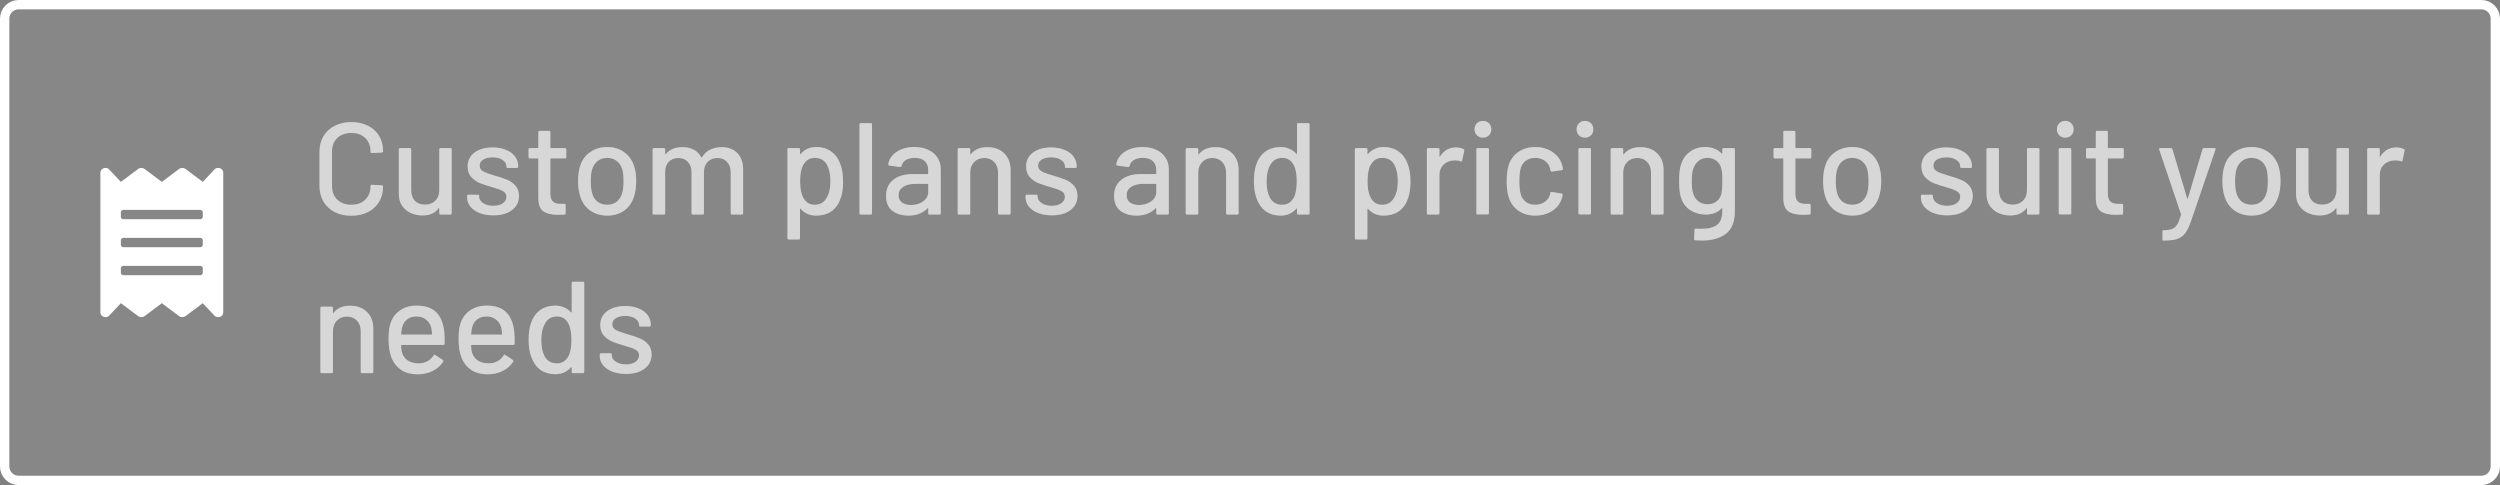
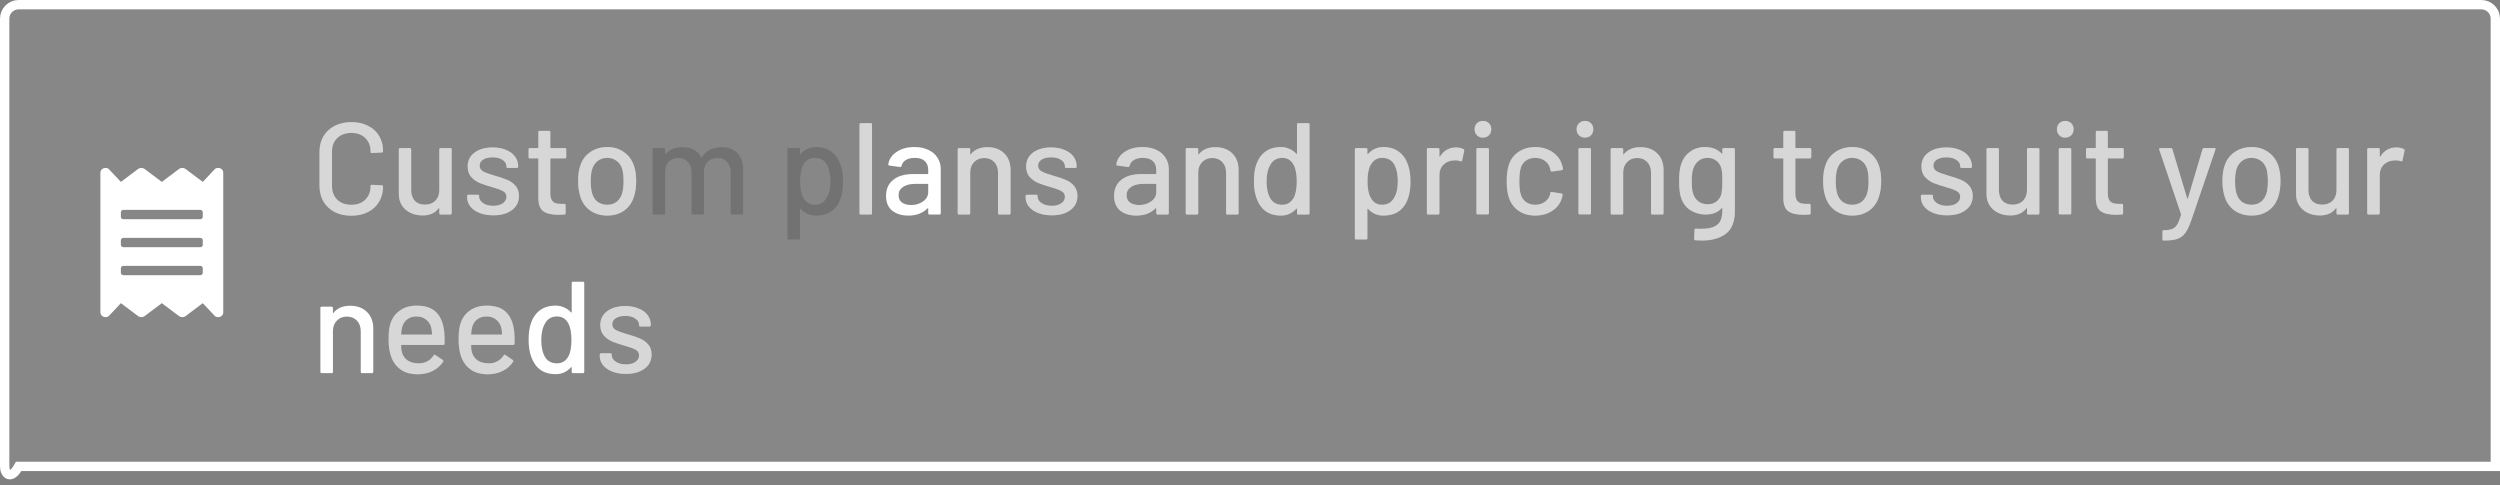
<svg xmlns="http://www.w3.org/2000/svg" width="268" height="52" viewBox="0 0 268 52" fill="none">
  <rect x="0" y="0" width="268" height="52" fill="#808080" stroke="none" />
-   <path d="M0.5 2C0.5 1.172 1.172 0.5 2 0.5H266C266.828 0.5 267.5 1.172 267.5 2V50C267.5 50.828 266.828 51.5 266 51.5H2C1.172 51.5 0.5 50.828 0.5 50V2Z" fill="white" fill-opacity="0.06" stroke="white" />
+   <path d="M0.5 2C0.5 1.172 1.172 0.5 2 0.5H266C266.828 0.5 267.5 1.172 267.5 2V50H2C1.172 51.5 0.5 50.828 0.5 50V2Z" fill="white" fill-opacity="0.06" stroke="white" />
  <path d="M37.664 23.126C36.992 23.126 36.394 22.995 35.872 22.734C35.358 22.463 34.957 22.085 34.668 21.6C34.388 21.105 34.248 20.541 34.248 19.906V16.28C34.248 15.645 34.388 15.09 34.668 14.614C34.957 14.129 35.358 13.755 35.872 13.494C36.394 13.223 36.992 13.088 37.664 13.088C38.336 13.088 38.928 13.219 39.442 13.48C39.955 13.732 40.352 14.091 40.632 14.558C40.921 15.025 41.066 15.566 41.066 16.182V16.196C41.066 16.243 41.052 16.28 41.024 16.308C40.996 16.336 40.963 16.35 40.926 16.35L39.862 16.406C39.768 16.406 39.722 16.364 39.722 16.28V16.238C39.722 15.641 39.535 15.16 39.162 14.796C38.788 14.432 38.289 14.25 37.664 14.25C37.038 14.25 36.534 14.432 36.152 14.796C35.778 15.16 35.592 15.641 35.592 16.238V19.962C35.592 20.559 35.778 21.04 36.152 21.404C36.534 21.768 37.038 21.95 37.664 21.95C38.289 21.95 38.788 21.768 39.162 21.404C39.535 21.04 39.722 20.559 39.722 19.962V19.934C39.722 19.85 39.768 19.808 39.862 19.808L40.926 19.864C41.019 19.864 41.066 19.911 41.066 20.004C41.066 20.62 40.921 21.166 40.632 21.642C40.352 22.109 39.955 22.473 39.442 22.734C38.928 22.995 38.336 23.126 37.664 23.126Z" fill="white" />
  <path d="M37.664 23.126C36.992 23.126 36.394 22.995 35.872 22.734C35.358 22.463 34.957 22.085 34.668 21.6C34.388 21.105 34.248 20.541 34.248 19.906V16.28C34.248 15.645 34.388 15.09 34.668 14.614C34.957 14.129 35.358 13.755 35.872 13.494C36.394 13.223 36.992 13.088 37.664 13.088C38.336 13.088 38.928 13.219 39.442 13.48C39.955 13.732 40.352 14.091 40.632 14.558C40.921 15.025 41.066 15.566 41.066 16.182V16.196C41.066 16.243 41.052 16.28 41.024 16.308C40.996 16.336 40.963 16.35 40.926 16.35L39.862 16.406C39.768 16.406 39.722 16.364 39.722 16.28V16.238C39.722 15.641 39.535 15.16 39.162 14.796C38.788 14.432 38.289 14.25 37.664 14.25C37.038 14.25 36.534 14.432 36.152 14.796C35.778 15.16 35.592 15.641 35.592 16.238V19.962C35.592 20.559 35.778 21.04 36.152 21.404C36.534 21.768 37.038 21.95 37.664 21.95C38.289 21.95 38.788 21.768 39.162 21.404C39.535 21.04 39.722 20.559 39.722 19.962V19.934C39.722 19.85 39.768 19.808 39.862 19.808L40.926 19.864C41.019 19.864 41.066 19.911 41.066 20.004C41.066 20.62 40.921 21.166 40.632 21.642C40.352 22.109 39.955 22.473 39.442 22.734C38.928 22.995 38.336 23.126 37.664 23.126Z" fill="black" fill-opacity="0.16" />
  <path d="M47.092 16.014C47.092 15.921 47.138 15.874 47.231 15.874H48.282C48.375 15.874 48.422 15.921 48.422 16.014V22.86C48.422 22.953 48.375 23 48.282 23H47.231C47.138 23 47.092 22.953 47.092 22.86V22.342C47.092 22.323 47.082 22.314 47.063 22.314C47.054 22.305 47.04 22.309 47.022 22.328C46.648 22.841 46.074 23.098 45.3 23.098C44.842 23.098 44.417 23.009 44.026 22.832C43.643 22.655 43.335 22.393 43.102 22.048C42.868 21.703 42.752 21.283 42.752 20.788V16.014C42.752 15.921 42.798 15.874 42.892 15.874H43.941C44.035 15.874 44.081 15.921 44.081 16.014V20.368C44.081 20.853 44.208 21.236 44.459 21.516C44.721 21.796 45.085 21.936 45.551 21.936C46.018 21.936 46.392 21.796 46.672 21.516C46.952 21.227 47.092 20.844 47.092 20.368V16.014Z" fill="white" />
  <path d="M47.092 16.014C47.092 15.921 47.138 15.874 47.231 15.874H48.282C48.375 15.874 48.422 15.921 48.422 16.014V22.86C48.422 22.953 48.375 23 48.282 23H47.231C47.138 23 47.092 22.953 47.092 22.86V22.342C47.092 22.323 47.082 22.314 47.063 22.314C47.054 22.305 47.04 22.309 47.022 22.328C46.648 22.841 46.074 23.098 45.3 23.098C44.842 23.098 44.417 23.009 44.026 22.832C43.643 22.655 43.335 22.393 43.102 22.048C42.868 21.703 42.752 21.283 42.752 20.788V16.014C42.752 15.921 42.798 15.874 42.892 15.874H43.941C44.035 15.874 44.081 15.921 44.081 16.014V20.368C44.081 20.853 44.208 21.236 44.459 21.516C44.721 21.796 45.085 21.936 45.551 21.936C46.018 21.936 46.392 21.796 46.672 21.516C46.952 21.227 47.092 20.844 47.092 20.368V16.014Z" fill="black" fill-opacity="0.16" />
  <path d="M52.889 23.084C52.329 23.084 51.834 23 51.405 22.832C50.985 22.664 50.658 22.435 50.425 22.146C50.191 21.847 50.075 21.521 50.075 21.166V21.012C50.075 20.919 50.121 20.872 50.215 20.872H51.223C51.316 20.872 51.363 20.919 51.363 21.012V21.082C51.363 21.343 51.503 21.572 51.783 21.768C52.072 21.964 52.436 22.062 52.875 22.062C53.295 22.062 53.635 21.973 53.897 21.796C54.158 21.609 54.289 21.376 54.289 21.096C54.289 20.825 54.167 20.625 53.925 20.494C53.682 20.354 53.29 20.209 52.749 20.06C52.217 19.911 51.769 19.761 51.405 19.612C51.05 19.453 50.747 19.234 50.495 18.954C50.252 18.665 50.131 18.296 50.131 17.848C50.131 17.223 50.373 16.728 50.859 16.364C51.353 15.991 52.007 15.804 52.819 15.804C53.36 15.804 53.836 15.893 54.247 16.07C54.667 16.238 54.989 16.476 55.213 16.784C55.437 17.092 55.549 17.437 55.549 17.82V17.862C55.549 17.955 55.502 18.002 55.409 18.002H54.429C54.335 18.002 54.289 17.955 54.289 17.862V17.82C54.289 17.549 54.153 17.325 53.883 17.148C53.621 16.961 53.262 16.868 52.805 16.868C52.394 16.868 52.058 16.947 51.797 17.106C51.545 17.265 51.419 17.479 51.419 17.75C51.419 18.021 51.54 18.226 51.783 18.366C52.035 18.506 52.436 18.655 52.987 18.814C53.528 18.963 53.976 19.113 54.331 19.262C54.695 19.402 55.003 19.617 55.255 19.906C55.507 20.186 55.633 20.555 55.633 21.012C55.633 21.647 55.381 22.151 54.877 22.524C54.382 22.897 53.719 23.084 52.889 23.084Z" fill="white" />
  <path d="M52.889 23.084C52.329 23.084 51.834 23 51.405 22.832C50.985 22.664 50.658 22.435 50.425 22.146C50.191 21.847 50.075 21.521 50.075 21.166V21.012C50.075 20.919 50.121 20.872 50.215 20.872H51.223C51.316 20.872 51.363 20.919 51.363 21.012V21.082C51.363 21.343 51.503 21.572 51.783 21.768C52.072 21.964 52.436 22.062 52.875 22.062C53.295 22.062 53.635 21.973 53.897 21.796C54.158 21.609 54.289 21.376 54.289 21.096C54.289 20.825 54.167 20.625 53.925 20.494C53.682 20.354 53.29 20.209 52.749 20.06C52.217 19.911 51.769 19.761 51.405 19.612C51.05 19.453 50.747 19.234 50.495 18.954C50.252 18.665 50.131 18.296 50.131 17.848C50.131 17.223 50.373 16.728 50.859 16.364C51.353 15.991 52.007 15.804 52.819 15.804C53.36 15.804 53.836 15.893 54.247 16.07C54.667 16.238 54.989 16.476 55.213 16.784C55.437 17.092 55.549 17.437 55.549 17.82V17.862C55.549 17.955 55.502 18.002 55.409 18.002H54.429C54.335 18.002 54.289 17.955 54.289 17.862V17.82C54.289 17.549 54.153 17.325 53.883 17.148C53.621 16.961 53.262 16.868 52.805 16.868C52.394 16.868 52.058 16.947 51.797 17.106C51.545 17.265 51.419 17.479 51.419 17.75C51.419 18.021 51.54 18.226 51.783 18.366C52.035 18.506 52.436 18.655 52.987 18.814C53.528 18.963 53.976 19.113 54.331 19.262C54.695 19.402 55.003 19.617 55.255 19.906C55.507 20.186 55.633 20.555 55.633 21.012C55.633 21.647 55.381 22.151 54.877 22.524C54.382 22.897 53.719 23.084 52.889 23.084Z" fill="black" fill-opacity="0.16" />
  <path d="M60.705 16.84C60.705 16.933 60.659 16.98 60.565 16.98H59.053C59.016 16.98 58.997 16.999 58.997 17.036V20.746C58.997 21.138 59.086 21.423 59.263 21.6C59.441 21.768 59.716 21.852 60.089 21.852H60.495C60.589 21.852 60.635 21.899 60.635 21.992V22.86C60.635 22.953 60.589 23 60.495 23C60.197 23.019 59.982 23.028 59.851 23.028C59.142 23.028 58.605 22.902 58.241 22.65C57.887 22.389 57.709 21.913 57.709 21.222V17.036C57.709 16.999 57.691 16.98 57.653 16.98H56.799C56.706 16.98 56.659 16.933 56.659 16.84V16.014C56.659 15.921 56.706 15.874 56.799 15.874H57.653C57.691 15.874 57.709 15.855 57.709 15.818V14.166C57.709 14.073 57.756 14.026 57.849 14.026H58.857C58.951 14.026 58.997 14.073 58.997 14.166V15.818C58.997 15.855 59.016 15.874 59.053 15.874H60.565C60.659 15.874 60.705 15.921 60.705 16.014V16.84Z" fill="white" />
  <path d="M60.705 16.84C60.705 16.933 60.659 16.98 60.565 16.98H59.053C59.016 16.98 58.997 16.999 58.997 17.036V20.746C58.997 21.138 59.086 21.423 59.263 21.6C59.441 21.768 59.716 21.852 60.089 21.852H60.495C60.589 21.852 60.635 21.899 60.635 21.992V22.86C60.635 22.953 60.589 23 60.495 23C60.197 23.019 59.982 23.028 59.851 23.028C59.142 23.028 58.605 22.902 58.241 22.65C57.887 22.389 57.709 21.913 57.709 21.222V17.036C57.709 16.999 57.691 16.98 57.653 16.98H56.799C56.706 16.98 56.659 16.933 56.659 16.84V16.014C56.659 15.921 56.706 15.874 56.799 15.874H57.653C57.691 15.874 57.709 15.855 57.709 15.818V14.166C57.709 14.073 57.756 14.026 57.849 14.026H58.857C58.951 14.026 58.997 14.073 58.997 14.166V15.818C58.997 15.855 59.016 15.874 59.053 15.874H60.565C60.659 15.874 60.705 15.921 60.705 16.014V16.84Z" fill="black" fill-opacity="0.16" />
  <path d="M65.107 23.112C64.416 23.112 63.815 22.939 63.301 22.594C62.788 22.239 62.428 21.749 62.223 21.124C62.055 20.62 61.971 20.051 61.971 19.416C61.971 18.753 62.05 18.193 62.209 17.736C62.414 17.12 62.774 16.639 63.287 16.294C63.8 15.939 64.412 15.762 65.121 15.762C65.793 15.762 66.376 15.939 66.871 16.294C67.375 16.639 67.734 17.115 67.949 17.722C68.117 18.198 68.201 18.758 68.201 19.402C68.201 20.055 68.117 20.629 67.949 21.124C67.744 21.749 67.389 22.239 66.885 22.594C66.381 22.939 65.788 23.112 65.107 23.112ZM65.107 21.95C65.481 21.95 65.807 21.847 66.087 21.642C66.367 21.427 66.568 21.129 66.689 20.746C66.792 20.391 66.843 19.953 66.843 19.43C66.843 18.907 66.796 18.473 66.703 18.128C66.582 17.745 66.381 17.451 66.101 17.246C65.821 17.031 65.481 16.924 65.079 16.924C64.697 16.924 64.365 17.031 64.085 17.246C63.805 17.451 63.605 17.745 63.483 18.128C63.38 18.455 63.329 18.889 63.329 19.43C63.329 19.971 63.38 20.41 63.483 20.746C63.595 21.129 63.791 21.427 64.071 21.642C64.361 21.847 64.706 21.95 65.107 21.95Z" fill="white" />
  <path d="M65.107 23.112C64.416 23.112 63.815 22.939 63.301 22.594C62.788 22.239 62.428 21.749 62.223 21.124C62.055 20.62 61.971 20.051 61.971 19.416C61.971 18.753 62.05 18.193 62.209 17.736C62.414 17.12 62.774 16.639 63.287 16.294C63.8 15.939 64.412 15.762 65.121 15.762C65.793 15.762 66.376 15.939 66.871 16.294C67.375 16.639 67.734 17.115 67.949 17.722C68.117 18.198 68.201 18.758 68.201 19.402C68.201 20.055 68.117 20.629 67.949 21.124C67.744 21.749 67.389 22.239 66.885 22.594C66.381 22.939 65.788 23.112 65.107 23.112ZM65.107 21.95C65.481 21.95 65.807 21.847 66.087 21.642C66.367 21.427 66.568 21.129 66.689 20.746C66.792 20.391 66.843 19.953 66.843 19.43C66.843 18.907 66.796 18.473 66.703 18.128C66.582 17.745 66.381 17.451 66.101 17.246C65.821 17.031 65.481 16.924 65.079 16.924C64.697 16.924 64.365 17.031 64.085 17.246C63.805 17.451 63.605 17.745 63.483 18.128C63.38 18.455 63.329 18.889 63.329 19.43C63.329 19.971 63.38 20.41 63.483 20.746C63.595 21.129 63.791 21.427 64.071 21.642C64.361 21.847 64.706 21.95 65.107 21.95Z" fill="black" fill-opacity="0.16" />
-   <path d="M77.367 15.776C78.076 15.776 78.636 15.991 79.047 16.42C79.457 16.84 79.663 17.428 79.663 18.184V22.86C79.663 22.953 79.616 23 79.523 23H78.473C78.379 23 78.333 22.953 78.333 22.86V18.464C78.333 17.997 78.202 17.629 77.941 17.358C77.689 17.078 77.348 16.938 76.919 16.938C76.49 16.938 76.139 17.073 75.869 17.344C75.598 17.615 75.463 17.979 75.463 18.436V22.86C75.463 22.953 75.416 23 75.323 23H74.273C74.18 23 74.133 22.953 74.133 22.86V18.464C74.133 17.997 74.002 17.629 73.741 17.358C73.489 17.078 73.148 16.938 72.719 16.938C72.29 16.938 71.944 17.073 71.683 17.344C71.431 17.615 71.305 17.979 71.305 18.436V22.86C71.305 22.953 71.258 23 71.165 23H70.101C70.007 23 69.961 22.953 69.961 22.86V16.014C69.961 15.921 70.007 15.874 70.101 15.874H71.165C71.258 15.874 71.305 15.921 71.305 16.014V16.49C71.305 16.509 71.309 16.523 71.319 16.532C71.338 16.541 71.356 16.537 71.375 16.518C71.785 16.023 72.383 15.776 73.167 15.776C73.643 15.776 74.049 15.869 74.385 16.056C74.721 16.233 74.982 16.499 75.169 16.854C75.197 16.891 75.225 16.891 75.253 16.854C75.477 16.49 75.771 16.219 76.135 16.042C76.508 15.865 76.919 15.776 77.367 15.776Z" fill="white" />
  <path d="M77.367 15.776C78.076 15.776 78.636 15.991 79.047 16.42C79.457 16.84 79.663 17.428 79.663 18.184V22.86C79.663 22.953 79.616 23 79.523 23H78.473C78.379 23 78.333 22.953 78.333 22.86V18.464C78.333 17.997 78.202 17.629 77.941 17.358C77.689 17.078 77.348 16.938 76.919 16.938C76.49 16.938 76.139 17.073 75.869 17.344C75.598 17.615 75.463 17.979 75.463 18.436V22.86C75.463 22.953 75.416 23 75.323 23H74.273C74.18 23 74.133 22.953 74.133 22.86V18.464C74.133 17.997 74.002 17.629 73.741 17.358C73.489 17.078 73.148 16.938 72.719 16.938C72.29 16.938 71.944 17.073 71.683 17.344C71.431 17.615 71.305 17.979 71.305 18.436V22.86C71.305 22.953 71.258 23 71.165 23H70.101C70.007 23 69.961 22.953 69.961 22.86V16.014C69.961 15.921 70.007 15.874 70.101 15.874H71.165C71.258 15.874 71.305 15.921 71.305 16.014V16.49C71.305 16.509 71.309 16.523 71.319 16.532C71.338 16.541 71.356 16.537 71.375 16.518C71.785 16.023 72.383 15.776 73.167 15.776C73.643 15.776 74.049 15.869 74.385 16.056C74.721 16.233 74.982 16.499 75.169 16.854C75.197 16.891 75.225 16.891 75.253 16.854C75.477 16.49 75.771 16.219 76.135 16.042C76.508 15.865 76.919 15.776 77.367 15.776Z" fill="black" fill-opacity="0.16" />
-   <path d="M90.112 17.666C90.289 18.17 90.378 18.767 90.378 19.458C90.378 20.111 90.303 20.676 90.154 21.152C89.958 21.777 89.636 22.263 89.188 22.608C88.74 22.944 88.166 23.112 87.466 23.112C87.149 23.112 86.845 23.051 86.556 22.93C86.276 22.799 86.033 22.617 85.828 22.384C85.809 22.365 85.791 22.361 85.772 22.37C85.763 22.379 85.758 22.393 85.758 22.412V25.534C85.758 25.627 85.711 25.674 85.618 25.674H84.554C84.461 25.674 84.414 25.627 84.414 25.534V16.014C84.414 15.921 84.461 15.874 84.554 15.874H85.618C85.711 15.874 85.758 15.921 85.758 16.014V16.476C85.758 16.495 85.763 16.509 85.772 16.518C85.791 16.527 85.809 16.523 85.828 16.504C86.033 16.271 86.276 16.089 86.556 15.958C86.836 15.827 87.139 15.762 87.466 15.762C88.138 15.762 88.693 15.93 89.132 16.266C89.58 16.593 89.907 17.059 90.112 17.666ZM88.572 21.278C88.871 20.83 89.02 20.214 89.02 19.43C89.02 18.711 88.903 18.133 88.67 17.694C88.399 17.181 87.956 16.924 87.34 16.924C86.799 16.924 86.388 17.176 86.108 17.68C85.884 18.081 85.772 18.669 85.772 19.444C85.772 20.228 85.893 20.825 86.136 21.236C86.407 21.712 86.803 21.95 87.326 21.95C87.886 21.95 88.301 21.726 88.572 21.278Z" fill="white" />
  <path d="M90.112 17.666C90.289 18.17 90.378 18.767 90.378 19.458C90.378 20.111 90.303 20.676 90.154 21.152C89.958 21.777 89.636 22.263 89.188 22.608C88.74 22.944 88.166 23.112 87.466 23.112C87.149 23.112 86.845 23.051 86.556 22.93C86.276 22.799 86.033 22.617 85.828 22.384C85.809 22.365 85.791 22.361 85.772 22.37C85.763 22.379 85.758 22.393 85.758 22.412V25.534C85.758 25.627 85.711 25.674 85.618 25.674H84.554C84.461 25.674 84.414 25.627 84.414 25.534V16.014C84.414 15.921 84.461 15.874 84.554 15.874H85.618C85.711 15.874 85.758 15.921 85.758 16.014V16.476C85.758 16.495 85.763 16.509 85.772 16.518C85.791 16.527 85.809 16.523 85.828 16.504C86.033 16.271 86.276 16.089 86.556 15.958C86.836 15.827 87.139 15.762 87.466 15.762C88.138 15.762 88.693 15.93 89.132 16.266C89.58 16.593 89.907 17.059 90.112 17.666ZM88.572 21.278C88.871 20.83 89.02 20.214 89.02 19.43C89.02 18.711 88.903 18.133 88.67 17.694C88.399 17.181 87.956 16.924 87.34 16.924C86.799 16.924 86.388 17.176 86.108 17.68C85.884 18.081 85.772 18.669 85.772 19.444C85.772 20.228 85.893 20.825 86.136 21.236C86.407 21.712 86.803 21.95 87.326 21.95C87.886 21.95 88.301 21.726 88.572 21.278Z" fill="black" fill-opacity="0.16" />
  <path d="M92.277 23C92.183 23 92.137 22.953 92.137 22.86V13.34C92.137 13.247 92.183 13.2 92.277 13.2H93.341C93.434 13.2 93.481 13.247 93.481 13.34V22.86C93.481 22.953 93.434 23 93.341 23H92.277Z" fill="white" />
  <path d="M92.277 23C92.183 23 92.137 22.953 92.137 22.86V13.34C92.137 13.247 92.183 13.2 92.277 13.2H93.341C93.434 13.2 93.481 13.247 93.481 13.34V22.86C93.481 22.953 93.434 23 93.341 23H92.277Z" fill="black" fill-opacity="0.16" />
  <path d="M98.035 15.762C98.605 15.762 99.1 15.865 99.519 16.07C99.949 16.266 100.275 16.546 100.499 16.91C100.733 17.265 100.849 17.671 100.849 18.128V22.86C100.849 22.953 100.803 23 100.709 23H99.645C99.552 23 99.505 22.953 99.505 22.86V22.356C99.505 22.309 99.482 22.3 99.436 22.328C99.193 22.58 98.894 22.776 98.54 22.916C98.194 23.047 97.807 23.112 97.377 23.112C96.687 23.112 96.113 22.939 95.656 22.594C95.207 22.239 94.984 21.707 94.984 20.998C94.984 20.27 95.236 19.701 95.74 19.29C96.253 18.87 96.967 18.66 97.882 18.66H99.45C99.487 18.66 99.505 18.641 99.505 18.604V18.226C99.505 17.815 99.384 17.498 99.141 17.274C98.908 17.041 98.549 16.924 98.064 16.924C97.671 16.924 97.35 17.003 97.097 17.162C96.855 17.311 96.706 17.517 96.65 17.778C96.621 17.871 96.566 17.913 96.481 17.904L95.347 17.75C95.254 17.731 95.212 17.694 95.222 17.638C95.296 17.087 95.59 16.639 96.103 16.294C96.617 15.939 97.261 15.762 98.035 15.762ZM97.671 21.978C98.166 21.978 98.596 21.847 98.96 21.586C99.323 21.325 99.505 20.993 99.505 20.592V19.766C99.505 19.729 99.487 19.71 99.45 19.71H98.133C97.583 19.71 97.144 19.817 96.817 20.032C96.491 20.247 96.328 20.545 96.328 20.928C96.328 21.273 96.449 21.535 96.692 21.712C96.944 21.889 97.27 21.978 97.671 21.978Z" fill="white" />
-   <path d="M98.035 15.762C98.605 15.762 99.1 15.865 99.519 16.07C99.949 16.266 100.275 16.546 100.499 16.91C100.733 17.265 100.849 17.671 100.849 18.128V22.86C100.849 22.953 100.803 23 100.709 23H99.645C99.552 23 99.505 22.953 99.505 22.86V22.356C99.505 22.309 99.482 22.3 99.436 22.328C99.193 22.58 98.894 22.776 98.54 22.916C98.194 23.047 97.807 23.112 97.377 23.112C96.687 23.112 96.113 22.939 95.656 22.594C95.207 22.239 94.984 21.707 94.984 20.998C94.984 20.27 95.236 19.701 95.74 19.29C96.253 18.87 96.967 18.66 97.882 18.66H99.45C99.487 18.66 99.505 18.641 99.505 18.604V18.226C99.505 17.815 99.384 17.498 99.141 17.274C98.908 17.041 98.549 16.924 98.064 16.924C97.671 16.924 97.35 17.003 97.097 17.162C96.855 17.311 96.706 17.517 96.65 17.778C96.621 17.871 96.566 17.913 96.481 17.904L95.347 17.75C95.254 17.731 95.212 17.694 95.222 17.638C95.296 17.087 95.59 16.639 96.103 16.294C96.617 15.939 97.261 15.762 98.035 15.762ZM97.671 21.978C98.166 21.978 98.596 21.847 98.96 21.586C99.323 21.325 99.505 20.993 99.505 20.592V19.766C99.505 19.729 99.487 19.71 99.45 19.71H98.133C97.583 19.71 97.144 19.817 96.817 20.032C96.491 20.247 96.328 20.545 96.328 20.928C96.328 21.273 96.449 21.535 96.692 21.712C96.944 21.889 97.27 21.978 97.671 21.978Z" fill="black" fill-opacity="0.16" />
  <path d="M105.842 15.776C106.607 15.776 107.214 16 107.662 16.448C108.11 16.887 108.334 17.484 108.334 18.24V22.86C108.334 22.953 108.287 23 108.194 23H107.13C107.037 23 106.99 22.953 106.99 22.86V18.506C106.99 18.039 106.855 17.661 106.584 17.372C106.313 17.083 105.954 16.938 105.506 16.938C105.067 16.938 104.708 17.083 104.428 17.372C104.148 17.661 104.008 18.035 104.008 18.492V22.86C104.008 22.953 103.961 23 103.868 23H102.804C102.711 23 102.664 22.953 102.664 22.86V16.014C102.664 15.921 102.711 15.874 102.804 15.874H103.868C103.961 15.874 104.008 15.921 104.008 16.014V16.518C104.008 16.537 104.013 16.551 104.022 16.56C104.041 16.569 104.055 16.565 104.064 16.546C104.465 16.033 105.058 15.776 105.842 15.776Z" fill="white" />
  <path d="M105.842 15.776C106.607 15.776 107.214 16 107.662 16.448C108.11 16.887 108.334 17.484 108.334 18.24V22.86C108.334 22.953 108.287 23 108.194 23H107.13C107.037 23 106.99 22.953 106.99 22.86V18.506C106.99 18.039 106.855 17.661 106.584 17.372C106.313 17.083 105.954 16.938 105.506 16.938C105.067 16.938 104.708 17.083 104.428 17.372C104.148 17.661 104.008 18.035 104.008 18.492V22.86C104.008 22.953 103.961 23 103.868 23H102.804C102.711 23 102.664 22.953 102.664 22.86V16.014C102.664 15.921 102.711 15.874 102.804 15.874H103.868C103.961 15.874 104.008 15.921 104.008 16.014V16.518C104.008 16.537 104.013 16.551 104.022 16.56C104.041 16.569 104.055 16.565 104.064 16.546C104.465 16.033 105.058 15.776 105.842 15.776Z" fill="black" fill-opacity="0.16" />
  <path d="M112.758 23.084C112.198 23.084 111.703 23 111.274 22.832C110.854 22.664 110.527 22.435 110.294 22.146C110.06 21.847 109.944 21.521 109.944 21.166V21.012C109.944 20.919 109.99 20.872 110.084 20.872H111.092C111.185 20.872 111.232 20.919 111.232 21.012V21.082C111.232 21.343 111.372 21.572 111.652 21.768C111.941 21.964 112.305 22.062 112.744 22.062C113.164 22.062 113.504 21.973 113.766 21.796C114.027 21.609 114.158 21.376 114.158 21.096C114.158 20.825 114.036 20.625 113.794 20.494C113.551 20.354 113.159 20.209 112.618 20.06C112.086 19.911 111.638 19.761 111.274 19.612C110.919 19.453 110.616 19.234 110.364 18.954C110.121 18.665 110 18.296 110 17.848C110 17.223 110.242 16.728 110.728 16.364C111.222 15.991 111.876 15.804 112.688 15.804C113.229 15.804 113.705 15.893 114.116 16.07C114.536 16.238 114.858 16.476 115.082 16.784C115.306 17.092 115.418 17.437 115.418 17.82V17.862C115.418 17.955 115.371 18.002 115.278 18.002H114.298C114.204 18.002 114.158 17.955 114.158 17.862V17.82C114.158 17.549 114.022 17.325 113.752 17.148C113.49 16.961 113.131 16.868 112.674 16.868C112.263 16.868 111.927 16.947 111.666 17.106C111.414 17.265 111.288 17.479 111.288 17.75C111.288 18.021 111.409 18.226 111.652 18.366C111.904 18.506 112.305 18.655 112.856 18.814C113.397 18.963 113.845 19.113 114.2 19.262C114.564 19.402 114.872 19.617 115.124 19.906C115.376 20.186 115.502 20.555 115.502 21.012C115.502 21.647 115.25 22.151 114.746 22.524C114.251 22.897 113.588 23.084 112.758 23.084Z" fill="white" />
  <path d="M112.758 23.084C112.198 23.084 111.703 23 111.274 22.832C110.854 22.664 110.527 22.435 110.294 22.146C110.06 21.847 109.944 21.521 109.944 21.166V21.012C109.944 20.919 109.99 20.872 110.084 20.872H111.092C111.185 20.872 111.232 20.919 111.232 21.012V21.082C111.232 21.343 111.372 21.572 111.652 21.768C111.941 21.964 112.305 22.062 112.744 22.062C113.164 22.062 113.504 21.973 113.766 21.796C114.027 21.609 114.158 21.376 114.158 21.096C114.158 20.825 114.036 20.625 113.794 20.494C113.551 20.354 113.159 20.209 112.618 20.06C112.086 19.911 111.638 19.761 111.274 19.612C110.919 19.453 110.616 19.234 110.364 18.954C110.121 18.665 110 18.296 110 17.848C110 17.223 110.242 16.728 110.728 16.364C111.222 15.991 111.876 15.804 112.688 15.804C113.229 15.804 113.705 15.893 114.116 16.07C114.536 16.238 114.858 16.476 115.082 16.784C115.306 17.092 115.418 17.437 115.418 17.82V17.862C115.418 17.955 115.371 18.002 115.278 18.002H114.298C114.204 18.002 114.158 17.955 114.158 17.862V17.82C114.158 17.549 114.022 17.325 113.752 17.148C113.49 16.961 113.131 16.868 112.674 16.868C112.263 16.868 111.927 16.947 111.666 17.106C111.414 17.265 111.288 17.479 111.288 17.75C111.288 18.021 111.409 18.226 111.652 18.366C111.904 18.506 112.305 18.655 112.856 18.814C113.397 18.963 113.845 19.113 114.2 19.262C114.564 19.402 114.872 19.617 115.124 19.906C115.376 20.186 115.502 20.555 115.502 21.012C115.502 21.647 115.25 22.151 114.746 22.524C114.251 22.897 113.588 23.084 112.758 23.084Z" fill="black" fill-opacity="0.16" />
  <path d="M122.481 15.762C123.05 15.762 123.545 15.865 123.965 16.07C124.394 16.266 124.721 16.546 124.945 16.91C125.178 17.265 125.295 17.671 125.295 18.128V22.86C125.295 22.953 125.248 23 125.155 23H124.091C123.997 23 123.951 22.953 123.951 22.86V22.356C123.951 22.309 123.927 22.3 123.881 22.328C123.638 22.58 123.339 22.776 122.985 22.916C122.639 23.047 122.252 23.112 121.823 23.112C121.132 23.112 120.558 22.939 120.101 22.594C119.653 22.239 119.429 21.707 119.429 20.998C119.429 20.27 119.681 19.701 120.185 19.29C120.698 18.87 121.412 18.66 122.327 18.66H123.895C123.932 18.66 123.951 18.641 123.951 18.604V18.226C123.951 17.815 123.829 17.498 123.587 17.274C123.353 17.041 122.994 16.924 122.509 16.924C122.117 16.924 121.795 17.003 121.543 17.162C121.3 17.311 121.151 17.517 121.095 17.778C121.067 17.871 121.011 17.913 120.927 17.904L119.793 17.75C119.699 17.731 119.657 17.694 119.667 17.638C119.741 17.087 120.035 16.639 120.549 16.294C121.062 15.939 121.706 15.762 122.481 15.762ZM122.117 21.978C122.611 21.978 123.041 21.847 123.405 21.586C123.769 21.325 123.951 20.993 123.951 20.592V19.766C123.951 19.729 123.932 19.71 123.895 19.71H122.579C122.028 19.71 121.589 19.817 121.263 20.032C120.936 20.247 120.773 20.545 120.773 20.928C120.773 21.273 120.894 21.535 121.137 21.712C121.389 21.889 121.715 21.978 122.117 21.978Z" fill="white" />
  <path d="M122.481 15.762C123.05 15.762 123.545 15.865 123.965 16.07C124.394 16.266 124.721 16.546 124.945 16.91C125.178 17.265 125.295 17.671 125.295 18.128V22.86C125.295 22.953 125.248 23 125.155 23H124.091C123.997 23 123.951 22.953 123.951 22.86V22.356C123.951 22.309 123.927 22.3 123.881 22.328C123.638 22.58 123.339 22.776 122.985 22.916C122.639 23.047 122.252 23.112 121.823 23.112C121.132 23.112 120.558 22.939 120.101 22.594C119.653 22.239 119.429 21.707 119.429 20.998C119.429 20.27 119.681 19.701 120.185 19.29C120.698 18.87 121.412 18.66 122.327 18.66H123.895C123.932 18.66 123.951 18.641 123.951 18.604V18.226C123.951 17.815 123.829 17.498 123.587 17.274C123.353 17.041 122.994 16.924 122.509 16.924C122.117 16.924 121.795 17.003 121.543 17.162C121.3 17.311 121.151 17.517 121.095 17.778C121.067 17.871 121.011 17.913 120.927 17.904L119.793 17.75C119.699 17.731 119.657 17.694 119.667 17.638C119.741 17.087 120.035 16.639 120.549 16.294C121.062 15.939 121.706 15.762 122.481 15.762ZM122.117 21.978C122.611 21.978 123.041 21.847 123.405 21.586C123.769 21.325 123.951 20.993 123.951 20.592V19.766C123.951 19.729 123.932 19.71 123.895 19.71H122.579C122.028 19.71 121.589 19.817 121.263 20.032C120.936 20.247 120.773 20.545 120.773 20.928C120.773 21.273 120.894 21.535 121.137 21.712C121.389 21.889 121.715 21.978 122.117 21.978Z" fill="black" fill-opacity="0.16" />
  <path d="M130.287 15.776C131.053 15.776 131.659 16 132.107 16.448C132.555 16.887 132.779 17.484 132.779 18.24V22.86C132.779 22.953 132.733 23 132.639 23H131.575C131.482 23 131.435 22.953 131.435 22.86V18.506C131.435 18.039 131.3 17.661 131.029 17.372C130.759 17.083 130.399 16.938 129.951 16.938C129.513 16.938 129.153 17.083 128.873 17.372C128.593 17.661 128.453 18.035 128.453 18.492V22.86C128.453 22.953 128.407 23 128.313 23H127.249C127.156 23 127.109 22.953 127.109 22.86V16.014C127.109 15.921 127.156 15.874 127.249 15.874H128.313C128.407 15.874 128.453 15.921 128.453 16.014V16.518C128.453 16.537 128.458 16.551 128.467 16.56C128.486 16.569 128.5 16.565 128.509 16.546C128.911 16.033 129.503 15.776 130.287 15.776Z" fill="white" />
  <path d="M130.287 15.776C131.053 15.776 131.659 16 132.107 16.448C132.555 16.887 132.779 17.484 132.779 18.24V22.86C132.779 22.953 132.733 23 132.639 23H131.575C131.482 23 131.435 22.953 131.435 22.86V18.506C131.435 18.039 131.3 17.661 131.029 17.372C130.759 17.083 130.399 16.938 129.951 16.938C129.513 16.938 129.153 17.083 128.873 17.372C128.593 17.661 128.453 18.035 128.453 18.492V22.86C128.453 22.953 128.407 23 128.313 23H127.249C127.156 23 127.109 22.953 127.109 22.86V16.014C127.109 15.921 127.156 15.874 127.249 15.874H128.313C128.407 15.874 128.453 15.921 128.453 16.014V16.518C128.453 16.537 128.458 16.551 128.467 16.56C128.486 16.569 128.5 16.565 128.509 16.546C128.911 16.033 129.503 15.776 130.287 15.776Z" fill="black" fill-opacity="0.16" />
  <path d="M139.039 13.34C139.039 13.247 139.086 13.2 139.179 13.2H140.243C140.336 13.2 140.383 13.247 140.383 13.34V22.86C140.383 22.953 140.336 23 140.243 23H139.179C139.086 23 139.039 22.953 139.039 22.86V22.398C139.039 22.379 139.03 22.365 139.011 22.356C139.002 22.347 138.988 22.351 138.969 22.37C138.764 22.603 138.521 22.785 138.241 22.916C137.961 23.047 137.658 23.112 137.331 23.112C136.659 23.112 136.099 22.949 135.651 22.622C135.212 22.286 134.89 21.815 134.685 21.208C134.508 20.713 134.419 20.116 134.419 19.416C134.419 18.763 134.494 18.198 134.643 17.722C134.839 17.106 135.161 16.625 135.609 16.28C136.057 15.935 136.631 15.762 137.331 15.762C137.648 15.762 137.947 15.827 138.227 15.958C138.516 16.079 138.764 16.257 138.969 16.49C138.988 16.509 139.002 16.513 139.011 16.504C139.03 16.495 139.039 16.481 139.039 16.462V13.34ZM138.689 21.194C138.904 20.802 139.011 20.214 139.011 19.43C139.011 18.646 138.894 18.049 138.661 17.638C138.39 17.162 137.994 16.924 137.471 16.924C136.911 16.924 136.496 17.148 136.225 17.596C135.926 18.063 135.777 18.679 135.777 19.444C135.777 20.163 135.894 20.741 136.127 21.18C136.398 21.693 136.841 21.95 137.457 21.95C137.998 21.95 138.409 21.698 138.689 21.194Z" fill="white" />
  <path d="M139.039 13.34C139.039 13.247 139.086 13.2 139.179 13.2H140.243C140.336 13.2 140.383 13.247 140.383 13.34V22.86C140.383 22.953 140.336 23 140.243 23H139.179C139.086 23 139.039 22.953 139.039 22.86V22.398C139.039 22.379 139.03 22.365 139.011 22.356C139.002 22.347 138.988 22.351 138.969 22.37C138.764 22.603 138.521 22.785 138.241 22.916C137.961 23.047 137.658 23.112 137.331 23.112C136.659 23.112 136.099 22.949 135.651 22.622C135.212 22.286 134.89 21.815 134.685 21.208C134.508 20.713 134.419 20.116 134.419 19.416C134.419 18.763 134.494 18.198 134.643 17.722C134.839 17.106 135.161 16.625 135.609 16.28C136.057 15.935 136.631 15.762 137.331 15.762C137.648 15.762 137.947 15.827 138.227 15.958C138.516 16.079 138.764 16.257 138.969 16.49C138.988 16.509 139.002 16.513 139.011 16.504C139.03 16.495 139.039 16.481 139.039 16.462V13.34ZM138.689 21.194C138.904 20.802 139.011 20.214 139.011 19.43C139.011 18.646 138.894 18.049 138.661 17.638C138.39 17.162 137.994 16.924 137.471 16.924C136.911 16.924 136.496 17.148 136.225 17.596C135.926 18.063 135.777 18.679 135.777 19.444C135.777 20.163 135.894 20.741 136.127 21.18C136.398 21.693 136.841 21.95 137.457 21.95C137.998 21.95 138.409 21.698 138.689 21.194Z" fill="black" fill-opacity="0.16" />
  <path d="M150.938 17.666C151.115 18.17 151.204 18.767 151.204 19.458C151.204 20.111 151.129 20.676 150.98 21.152C150.784 21.777 150.462 22.263 150.014 22.608C149.566 22.944 148.992 23.112 148.292 23.112C147.975 23.112 147.671 23.051 147.382 22.93C147.102 22.799 146.859 22.617 146.654 22.384C146.635 22.365 146.617 22.361 146.598 22.37C146.589 22.379 146.584 22.393 146.584 22.412V25.534C146.584 25.627 146.537 25.674 146.444 25.674H145.38C145.287 25.674 145.24 25.627 145.24 25.534V16.014C145.24 15.921 145.287 15.874 145.38 15.874H146.444C146.537 15.874 146.584 15.921 146.584 16.014V16.476C146.584 16.495 146.589 16.509 146.598 16.518C146.617 16.527 146.635 16.523 146.654 16.504C146.859 16.271 147.102 16.089 147.382 15.958C147.662 15.827 147.965 15.762 148.292 15.762C148.964 15.762 149.519 15.93 149.958 16.266C150.406 16.593 150.733 17.059 150.938 17.666ZM149.398 21.278C149.697 20.83 149.846 20.214 149.846 19.43C149.846 18.711 149.729 18.133 149.496 17.694C149.225 17.181 148.782 16.924 148.166 16.924C147.625 16.924 147.214 17.176 146.934 17.68C146.71 18.081 146.598 18.669 146.598 19.444C146.598 20.228 146.719 20.825 146.962 21.236C147.233 21.712 147.629 21.95 148.152 21.95C148.712 21.95 149.127 21.726 149.398 21.278Z" fill="white" />
  <path d="M150.938 17.666C151.115 18.17 151.204 18.767 151.204 19.458C151.204 20.111 151.129 20.676 150.98 21.152C150.784 21.777 150.462 22.263 150.014 22.608C149.566 22.944 148.992 23.112 148.292 23.112C147.975 23.112 147.671 23.051 147.382 22.93C147.102 22.799 146.859 22.617 146.654 22.384C146.635 22.365 146.617 22.361 146.598 22.37C146.589 22.379 146.584 22.393 146.584 22.412V25.534C146.584 25.627 146.537 25.674 146.444 25.674H145.38C145.287 25.674 145.24 25.627 145.24 25.534V16.014C145.24 15.921 145.287 15.874 145.38 15.874H146.444C146.537 15.874 146.584 15.921 146.584 16.014V16.476C146.584 16.495 146.589 16.509 146.598 16.518C146.617 16.527 146.635 16.523 146.654 16.504C146.859 16.271 147.102 16.089 147.382 15.958C147.662 15.827 147.965 15.762 148.292 15.762C148.964 15.762 149.519 15.93 149.958 16.266C150.406 16.593 150.733 17.059 150.938 17.666ZM149.398 21.278C149.697 20.83 149.846 20.214 149.846 19.43C149.846 18.711 149.729 18.133 149.496 17.694C149.225 17.181 148.782 16.924 148.166 16.924C147.625 16.924 147.214 17.176 146.934 17.68C146.71 18.081 146.598 18.669 146.598 19.444C146.598 20.228 146.719 20.825 146.962 21.236C147.233 21.712 147.629 21.95 148.152 21.95C148.712 21.95 149.127 21.726 149.398 21.278Z" fill="black" fill-opacity="0.16" />
  <path d="M156.085 15.804C156.383 15.804 156.654 15.865 156.897 15.986C156.962 16.014 156.985 16.07 156.967 16.154L156.743 17.204C156.733 17.288 156.677 17.316 156.575 17.288C156.416 17.223 156.229 17.19 156.015 17.19L155.819 17.204C155.38 17.223 155.016 17.377 154.727 17.666C154.447 17.946 154.307 18.315 154.307 18.772V22.86C154.307 22.953 154.26 23 154.167 23H153.103C153.009 23 152.963 22.953 152.963 22.86V16.014C152.963 15.921 153.009 15.874 153.103 15.874H154.167C154.26 15.874 154.307 15.921 154.307 16.014V16.756C154.307 16.784 154.311 16.803 154.321 16.812C154.339 16.812 154.353 16.803 154.363 16.784C154.783 16.131 155.357 15.804 156.085 15.804Z" fill="white" />
  <path d="M156.085 15.804C156.383 15.804 156.654 15.865 156.897 15.986C156.962 16.014 156.985 16.07 156.967 16.154L156.743 17.204C156.733 17.288 156.677 17.316 156.575 17.288C156.416 17.223 156.229 17.19 156.015 17.19L155.819 17.204C155.38 17.223 155.016 17.377 154.727 17.666C154.447 17.946 154.307 18.315 154.307 18.772V22.86C154.307 22.953 154.26 23 154.167 23H153.103C153.009 23 152.963 22.953 152.963 22.86V16.014C152.963 15.921 153.009 15.874 153.103 15.874H154.167C154.26 15.874 154.307 15.921 154.307 16.014V16.756C154.307 16.784 154.311 16.803 154.321 16.812C154.339 16.812 154.353 16.803 154.363 16.784C154.783 16.131 155.357 15.804 156.085 15.804Z" fill="black" fill-opacity="0.16" />
  <path d="M158.97 14.754C158.709 14.754 158.494 14.67 158.326 14.502C158.158 14.334 158.074 14.119 158.074 13.858C158.074 13.597 158.158 13.382 158.326 13.214C158.494 13.046 158.709 12.962 158.97 12.962C159.231 12.962 159.446 13.046 159.614 13.214C159.782 13.382 159.866 13.597 159.866 13.858C159.866 14.119 159.782 14.334 159.614 14.502C159.446 14.67 159.231 14.754 158.97 14.754ZM158.41 22.986C158.317 22.986 158.27 22.939 158.27 22.846V16.014C158.27 15.921 158.317 15.874 158.41 15.874H159.474C159.567 15.874 159.614 15.921 159.614 16.014V22.846C159.614 22.939 159.567 22.986 159.474 22.986H158.41Z" fill="white" />
  <path d="M158.97 14.754C158.709 14.754 158.494 14.67 158.326 14.502C158.158 14.334 158.074 14.119 158.074 13.858C158.074 13.597 158.158 13.382 158.326 13.214C158.494 13.046 158.709 12.962 158.97 12.962C159.231 12.962 159.446 13.046 159.614 13.214C159.782 13.382 159.866 13.597 159.866 13.858C159.866 14.119 159.782 14.334 159.614 14.502C159.446 14.67 159.231 14.754 158.97 14.754ZM158.41 22.986C158.317 22.986 158.27 22.939 158.27 22.846V16.014C158.27 15.921 158.317 15.874 158.41 15.874H159.474C159.567 15.874 159.614 15.921 159.614 16.014V22.846C159.614 22.939 159.567 22.986 159.474 22.986H158.41Z" fill="black" fill-opacity="0.16" />
  <path d="M164.582 23.112C163.873 23.112 163.266 22.935 162.762 22.58C162.258 22.216 161.913 21.726 161.726 21.11C161.586 20.681 161.516 20.116 161.516 19.416C161.516 18.772 161.586 18.207 161.726 17.722C161.913 17.125 162.258 16.649 162.762 16.294C163.276 15.939 163.882 15.762 164.582 15.762C165.282 15.762 165.894 15.939 166.416 16.294C166.939 16.649 167.28 17.097 167.438 17.638C167.494 17.787 167.532 17.941 167.55 18.1C167.55 18.175 167.508 18.221 167.424 18.24L166.374 18.394H166.346C166.281 18.394 166.234 18.352 166.206 18.268L166.164 18.044C166.09 17.727 165.908 17.461 165.618 17.246C165.329 17.031 164.979 16.924 164.568 16.924C164.167 16.924 163.826 17.031 163.546 17.246C163.266 17.461 163.084 17.745 163 18.1C162.916 18.436 162.874 18.879 162.874 19.43C162.874 19.971 162.916 20.41 163 20.746C163.094 21.119 163.276 21.413 163.546 21.628C163.826 21.843 164.167 21.95 164.568 21.95C164.979 21.95 165.329 21.843 165.618 21.628C165.917 21.413 166.104 21.133 166.178 20.788C166.188 20.779 166.188 20.769 166.178 20.76C166.178 20.741 166.183 20.727 166.192 20.718V20.662C166.22 20.587 166.272 20.559 166.346 20.578L167.396 20.746C167.471 20.765 167.508 20.802 167.508 20.858V20.914C167.508 20.998 167.485 21.101 167.438 21.222C167.28 21.791 166.939 22.249 166.416 22.594C165.894 22.939 165.282 23.112 164.582 23.112Z" fill="white" />
  <path d="M164.582 23.112C163.873 23.112 163.266 22.935 162.762 22.58C162.258 22.216 161.913 21.726 161.726 21.11C161.586 20.681 161.516 20.116 161.516 19.416C161.516 18.772 161.586 18.207 161.726 17.722C161.913 17.125 162.258 16.649 162.762 16.294C163.276 15.939 163.882 15.762 164.582 15.762C165.282 15.762 165.894 15.939 166.416 16.294C166.939 16.649 167.28 17.097 167.438 17.638C167.494 17.787 167.532 17.941 167.55 18.1C167.55 18.175 167.508 18.221 167.424 18.24L166.374 18.394H166.346C166.281 18.394 166.234 18.352 166.206 18.268L166.164 18.044C166.09 17.727 165.908 17.461 165.618 17.246C165.329 17.031 164.979 16.924 164.568 16.924C164.167 16.924 163.826 17.031 163.546 17.246C163.266 17.461 163.084 17.745 163 18.1C162.916 18.436 162.874 18.879 162.874 19.43C162.874 19.971 162.916 20.41 163 20.746C163.094 21.119 163.276 21.413 163.546 21.628C163.826 21.843 164.167 21.95 164.568 21.95C164.979 21.95 165.329 21.843 165.618 21.628C165.917 21.413 166.104 21.133 166.178 20.788C166.188 20.779 166.188 20.769 166.178 20.76C166.178 20.741 166.183 20.727 166.192 20.718V20.662C166.22 20.587 166.272 20.559 166.346 20.578L167.396 20.746C167.471 20.765 167.508 20.802 167.508 20.858V20.914C167.508 20.998 167.485 21.101 167.438 21.222C167.28 21.791 166.939 22.249 166.416 22.594C165.894 22.939 165.282 23.112 164.582 23.112Z" fill="black" fill-opacity="0.16" />
  <path d="M169.908 14.754C169.646 14.754 169.432 14.67 169.264 14.502C169.096 14.334 169.012 14.119 169.012 13.858C169.012 13.597 169.096 13.382 169.264 13.214C169.432 13.046 169.646 12.962 169.908 12.962C170.169 12.962 170.384 13.046 170.552 13.214C170.72 13.382 170.804 13.597 170.804 13.858C170.804 14.119 170.72 14.334 170.552 14.502C170.384 14.67 170.169 14.754 169.908 14.754ZM169.348 22.986C169.254 22.986 169.208 22.939 169.208 22.846V16.014C169.208 15.921 169.254 15.874 169.348 15.874H170.412C170.505 15.874 170.552 15.921 170.552 16.014V22.846C170.552 22.939 170.505 22.986 170.412 22.986H169.348Z" fill="white" />
  <path d="M169.908 14.754C169.646 14.754 169.432 14.67 169.264 14.502C169.096 14.334 169.012 14.119 169.012 13.858C169.012 13.597 169.096 13.382 169.264 13.214C169.432 13.046 169.646 12.962 169.908 12.962C170.169 12.962 170.384 13.046 170.552 13.214C170.72 13.382 170.804 13.597 170.804 13.858C170.804 14.119 170.72 14.334 170.552 14.502C170.384 14.67 170.169 14.754 169.908 14.754ZM169.348 22.986C169.254 22.986 169.208 22.939 169.208 22.846V16.014C169.208 15.921 169.254 15.874 169.348 15.874H170.412C170.505 15.874 170.552 15.921 170.552 16.014V22.846C170.552 22.939 170.505 22.986 170.412 22.986H169.348Z" fill="black" fill-opacity="0.16" />
  <path d="M175.842 15.776C176.607 15.776 177.214 16 177.662 16.448C178.11 16.887 178.334 17.484 178.334 18.24V22.86C178.334 22.953 178.287 23 178.194 23H177.13C177.037 23 176.99 22.953 176.99 22.86V18.506C176.99 18.039 176.855 17.661 176.584 17.372C176.313 17.083 175.954 16.938 175.506 16.938C175.067 16.938 174.708 17.083 174.428 17.372C174.148 17.661 174.008 18.035 174.008 18.492V22.86C174.008 22.953 173.961 23 173.868 23H172.804C172.711 23 172.664 22.953 172.664 22.86V16.014C172.664 15.921 172.711 15.874 172.804 15.874H173.868C173.961 15.874 174.008 15.921 174.008 16.014V16.518C174.008 16.537 174.013 16.551 174.022 16.56C174.041 16.569 174.055 16.565 174.064 16.546C174.465 16.033 175.058 15.776 175.842 15.776Z" fill="white" />
  <path d="M175.842 15.776C176.607 15.776 177.214 16 177.662 16.448C178.11 16.887 178.334 17.484 178.334 18.24V22.86C178.334 22.953 178.287 23 178.194 23H177.13C177.037 23 176.99 22.953 176.99 22.86V18.506C176.99 18.039 176.855 17.661 176.584 17.372C176.313 17.083 175.954 16.938 175.506 16.938C175.067 16.938 174.708 17.083 174.428 17.372C174.148 17.661 174.008 18.035 174.008 18.492V22.86C174.008 22.953 173.961 23 173.868 23H172.804C172.711 23 172.664 22.953 172.664 22.86V16.014C172.664 15.921 172.711 15.874 172.804 15.874H173.868C173.961 15.874 174.008 15.921 174.008 16.014V16.518C174.008 16.537 174.013 16.551 174.022 16.56C174.041 16.569 174.055 16.565 174.064 16.546C174.465 16.033 175.058 15.776 175.842 15.776Z" fill="black" fill-opacity="0.16" />
  <path d="M184.634 16.014C184.634 15.921 184.68 15.874 184.774 15.874H185.838C185.931 15.874 185.978 15.921 185.978 16.014V22.636C185.978 23.765 185.656 24.573 185.012 25.058C184.377 25.543 183.523 25.786 182.45 25.786C182.3 25.786 182.067 25.777 181.75 25.758C181.656 25.749 181.61 25.697 181.61 25.604L181.652 24.638C181.652 24.601 181.666 24.568 181.694 24.54C181.722 24.512 181.759 24.503 181.806 24.512C181.936 24.521 182.128 24.526 182.38 24.526C183.173 24.526 183.747 24.377 184.102 24.078C184.456 23.789 184.634 23.294 184.634 22.594V22.342C184.634 22.323 184.624 22.309 184.606 22.3C184.596 22.291 184.582 22.295 184.564 22.314C184.172 22.771 183.598 23 182.842 23C182.235 23 181.684 22.841 181.19 22.524C180.704 22.207 180.368 21.74 180.182 21.124C180.06 20.713 180 20.144 180 19.416C180 18.641 180.07 18.044 180.21 17.624C180.387 17.064 180.7 16.616 181.148 16.28C181.605 15.935 182.142 15.762 182.758 15.762C183.523 15.762 184.125 15.995 184.564 16.462C184.582 16.481 184.596 16.49 184.606 16.49C184.624 16.481 184.634 16.467 184.634 16.448V16.014ZM184.55 20.718C184.578 20.569 184.596 20.41 184.606 20.242C184.624 20.074 184.634 19.794 184.634 19.402C184.634 19.01 184.624 18.735 184.606 18.576C184.596 18.408 184.573 18.249 184.536 18.1C184.461 17.755 184.293 17.475 184.032 17.26C183.77 17.036 183.444 16.924 183.052 16.924C182.66 16.924 182.333 17.036 182.072 17.26C181.81 17.475 181.624 17.755 181.512 18.1C181.409 18.38 181.358 18.814 181.358 19.402C181.358 20.046 181.404 20.485 181.498 20.718C181.591 21.063 181.773 21.348 182.044 21.572C182.324 21.787 182.66 21.894 183.052 21.894C183.462 21.894 183.794 21.787 184.046 21.572C184.307 21.348 184.475 21.063 184.55 20.718Z" fill="white" />
  <path d="M184.634 16.014C184.634 15.921 184.68 15.874 184.774 15.874H185.838C185.931 15.874 185.978 15.921 185.978 16.014V22.636C185.978 23.765 185.656 24.573 185.012 25.058C184.377 25.543 183.523 25.786 182.45 25.786C182.3 25.786 182.067 25.777 181.75 25.758C181.656 25.749 181.61 25.697 181.61 25.604L181.652 24.638C181.652 24.601 181.666 24.568 181.694 24.54C181.722 24.512 181.759 24.503 181.806 24.512C181.936 24.521 182.128 24.526 182.38 24.526C183.173 24.526 183.747 24.377 184.102 24.078C184.456 23.789 184.634 23.294 184.634 22.594V22.342C184.634 22.323 184.624 22.309 184.606 22.3C184.596 22.291 184.582 22.295 184.564 22.314C184.172 22.771 183.598 23 182.842 23C182.235 23 181.684 22.841 181.19 22.524C180.704 22.207 180.368 21.74 180.182 21.124C180.06 20.713 180 20.144 180 19.416C180 18.641 180.07 18.044 180.21 17.624C180.387 17.064 180.7 16.616 181.148 16.28C181.605 15.935 182.142 15.762 182.758 15.762C183.523 15.762 184.125 15.995 184.564 16.462C184.582 16.481 184.596 16.49 184.606 16.49C184.624 16.481 184.634 16.467 184.634 16.448V16.014ZM184.55 20.718C184.578 20.569 184.596 20.41 184.606 20.242C184.624 20.074 184.634 19.794 184.634 19.402C184.634 19.01 184.624 18.735 184.606 18.576C184.596 18.408 184.573 18.249 184.536 18.1C184.461 17.755 184.293 17.475 184.032 17.26C183.77 17.036 183.444 16.924 183.052 16.924C182.66 16.924 182.333 17.036 182.072 17.26C181.81 17.475 181.624 17.755 181.512 18.1C181.409 18.38 181.358 18.814 181.358 19.402C181.358 20.046 181.404 20.485 181.498 20.718C181.591 21.063 181.773 21.348 182.044 21.572C182.324 21.787 182.66 21.894 183.052 21.894C183.462 21.894 183.794 21.787 184.046 21.572C184.307 21.348 184.475 21.063 184.55 20.718Z" fill="black" fill-opacity="0.16" />
  <path d="M194.17 16.84C194.17 16.933 194.123 16.98 194.03 16.98H192.518C192.481 16.98 192.462 16.999 192.462 17.036V20.746C192.462 21.138 192.551 21.423 192.728 21.6C192.905 21.768 193.181 21.852 193.554 21.852H193.96C194.053 21.852 194.1 21.899 194.1 21.992V22.86C194.1 22.953 194.053 23 193.96 23C193.661 23.019 193.447 23.028 193.316 23.028C192.607 23.028 192.07 22.902 191.706 22.65C191.351 22.389 191.174 21.913 191.174 21.222V17.036C191.174 16.999 191.155 16.98 191.118 16.98H190.264C190.171 16.98 190.124 16.933 190.124 16.84V16.014C190.124 15.921 190.171 15.874 190.264 15.874H191.118C191.155 15.874 191.174 15.855 191.174 15.818V14.166C191.174 14.073 191.221 14.026 191.314 14.026H192.322C192.415 14.026 192.462 14.073 192.462 14.166V15.818C192.462 15.855 192.481 15.874 192.518 15.874H194.03C194.123 15.874 194.17 15.921 194.17 16.014V16.84Z" fill="white" />
  <path d="M194.17 16.84C194.17 16.933 194.123 16.98 194.03 16.98H192.518C192.481 16.98 192.462 16.999 192.462 17.036V20.746C192.462 21.138 192.551 21.423 192.728 21.6C192.905 21.768 193.181 21.852 193.554 21.852H193.96C194.053 21.852 194.1 21.899 194.1 21.992V22.86C194.1 22.953 194.053 23 193.96 23C193.661 23.019 193.447 23.028 193.316 23.028C192.607 23.028 192.07 22.902 191.706 22.65C191.351 22.389 191.174 21.913 191.174 21.222V17.036C191.174 16.999 191.155 16.98 191.118 16.98H190.264C190.171 16.98 190.124 16.933 190.124 16.84V16.014C190.124 15.921 190.171 15.874 190.264 15.874H191.118C191.155 15.874 191.174 15.855 191.174 15.818V14.166C191.174 14.073 191.221 14.026 191.314 14.026H192.322C192.415 14.026 192.462 14.073 192.462 14.166V15.818C192.462 15.855 192.481 15.874 192.518 15.874H194.03C194.123 15.874 194.17 15.921 194.17 16.014V16.84Z" fill="black" fill-opacity="0.16" />
  <path d="M198.572 23.112C197.881 23.112 197.279 22.939 196.766 22.594C196.253 22.239 195.893 21.749 195.688 21.124C195.52 20.62 195.436 20.051 195.436 19.416C195.436 18.753 195.515 18.193 195.674 17.736C195.879 17.12 196.239 16.639 196.752 16.294C197.265 15.939 197.877 15.762 198.586 15.762C199.258 15.762 199.841 15.939 200.336 16.294C200.84 16.639 201.199 17.115 201.414 17.722C201.582 18.198 201.666 18.758 201.666 19.402C201.666 20.055 201.582 20.629 201.414 21.124C201.209 21.749 200.854 22.239 200.35 22.594C199.846 22.939 199.253 23.112 198.572 23.112ZM198.572 21.95C198.945 21.95 199.272 21.847 199.552 21.642C199.832 21.427 200.033 21.129 200.154 20.746C200.257 20.391 200.308 19.953 200.308 19.43C200.308 18.907 200.261 18.473 200.168 18.128C200.047 17.745 199.846 17.451 199.566 17.246C199.286 17.031 198.945 16.924 198.544 16.924C198.161 16.924 197.83 17.031 197.55 17.246C197.27 17.451 197.069 17.745 196.948 18.128C196.845 18.455 196.794 18.889 196.794 19.43C196.794 19.971 196.845 20.41 196.948 20.746C197.06 21.129 197.256 21.427 197.536 21.642C197.825 21.847 198.171 21.95 198.572 21.95Z" fill="white" />
  <path d="M198.572 23.112C197.881 23.112 197.279 22.939 196.766 22.594C196.253 22.239 195.893 21.749 195.688 21.124C195.52 20.62 195.436 20.051 195.436 19.416C195.436 18.753 195.515 18.193 195.674 17.736C195.879 17.12 196.239 16.639 196.752 16.294C197.265 15.939 197.877 15.762 198.586 15.762C199.258 15.762 199.841 15.939 200.336 16.294C200.84 16.639 201.199 17.115 201.414 17.722C201.582 18.198 201.666 18.758 201.666 19.402C201.666 20.055 201.582 20.629 201.414 21.124C201.209 21.749 200.854 22.239 200.35 22.594C199.846 22.939 199.253 23.112 198.572 23.112ZM198.572 21.95C198.945 21.95 199.272 21.847 199.552 21.642C199.832 21.427 200.033 21.129 200.154 20.746C200.257 20.391 200.308 19.953 200.308 19.43C200.308 18.907 200.261 18.473 200.168 18.128C200.047 17.745 199.846 17.451 199.566 17.246C199.286 17.031 198.945 16.924 198.544 16.924C198.161 16.924 197.83 17.031 197.55 17.246C197.27 17.451 197.069 17.745 196.948 18.128C196.845 18.455 196.794 18.889 196.794 19.43C196.794 19.971 196.845 20.41 196.948 20.746C197.06 21.129 197.256 21.427 197.536 21.642C197.825 21.847 198.171 21.95 198.572 21.95Z" fill="black" fill-opacity="0.16" />
  <path d="M208.734 23.084C208.174 23.084 207.68 23 207.25 22.832C206.83 22.664 206.504 22.435 206.27 22.146C206.037 21.847 205.92 21.521 205.92 21.166V21.012C205.92 20.919 205.967 20.872 206.06 20.872H207.068C207.162 20.872 207.208 20.919 207.208 21.012V21.082C207.208 21.343 207.348 21.572 207.628 21.768C207.918 21.964 208.282 22.062 208.72 22.062C209.14 22.062 209.481 21.973 209.742 21.796C210.004 21.609 210.134 21.376 210.134 21.096C210.134 20.825 210.013 20.625 209.77 20.494C209.528 20.354 209.136 20.209 208.594 20.06C208.062 19.911 207.614 19.761 207.25 19.612C206.896 19.453 206.592 19.234 206.34 18.954C206.098 18.665 205.976 18.296 205.976 17.848C205.976 17.223 206.219 16.728 206.704 16.364C207.199 15.991 207.852 15.804 208.664 15.804C209.206 15.804 209.682 15.893 210.092 16.07C210.512 16.238 210.834 16.476 211.058 16.784C211.282 17.092 211.394 17.437 211.394 17.82V17.862C211.394 17.955 211.348 18.002 211.254 18.002H210.274C210.181 18.002 210.134 17.955 210.134 17.862V17.82C210.134 17.549 209.999 17.325 209.728 17.148C209.467 16.961 209.108 16.868 208.65 16.868C208.24 16.868 207.904 16.947 207.642 17.106C207.39 17.265 207.264 17.479 207.264 17.75C207.264 18.021 207.386 18.226 207.628 18.366C207.88 18.506 208.282 18.655 208.832 18.814C209.374 18.963 209.822 19.113 210.176 19.262C210.54 19.402 210.848 19.617 211.1 19.906C211.352 20.186 211.478 20.555 211.478 21.012C211.478 21.647 211.226 22.151 210.722 22.524C210.228 22.897 209.565 23.084 208.734 23.084Z" fill="white" />
  <path d="M208.734 23.084C208.174 23.084 207.68 23 207.25 22.832C206.83 22.664 206.504 22.435 206.27 22.146C206.037 21.847 205.92 21.521 205.92 21.166V21.012C205.92 20.919 205.967 20.872 206.06 20.872H207.068C207.162 20.872 207.208 20.919 207.208 21.012V21.082C207.208 21.343 207.348 21.572 207.628 21.768C207.918 21.964 208.282 22.062 208.72 22.062C209.14 22.062 209.481 21.973 209.742 21.796C210.004 21.609 210.134 21.376 210.134 21.096C210.134 20.825 210.013 20.625 209.77 20.494C209.528 20.354 209.136 20.209 208.594 20.06C208.062 19.911 207.614 19.761 207.25 19.612C206.896 19.453 206.592 19.234 206.34 18.954C206.098 18.665 205.976 18.296 205.976 17.848C205.976 17.223 206.219 16.728 206.704 16.364C207.199 15.991 207.852 15.804 208.664 15.804C209.206 15.804 209.682 15.893 210.092 16.07C210.512 16.238 210.834 16.476 211.058 16.784C211.282 17.092 211.394 17.437 211.394 17.82V17.862C211.394 17.955 211.348 18.002 211.254 18.002H210.274C210.181 18.002 210.134 17.955 210.134 17.862V17.82C210.134 17.549 209.999 17.325 209.728 17.148C209.467 16.961 209.108 16.868 208.65 16.868C208.24 16.868 207.904 16.947 207.642 17.106C207.39 17.265 207.264 17.479 207.264 17.75C207.264 18.021 207.386 18.226 207.628 18.366C207.88 18.506 208.282 18.655 208.832 18.814C209.374 18.963 209.822 19.113 210.176 19.262C210.54 19.402 210.848 19.617 211.1 19.906C211.352 20.186 211.478 20.555 211.478 21.012C211.478 21.647 211.226 22.151 210.722 22.524C210.228 22.897 209.565 23.084 208.734 23.084Z" fill="black" fill-opacity="0.16" />
  <path d="M217.293 16.014C217.293 15.921 217.339 15.874 217.433 15.874H218.483C218.576 15.874 218.623 15.921 218.623 16.014V22.86C218.623 22.953 218.576 23 218.483 23H217.433C217.339 23 217.293 22.953 217.293 22.86V22.342C217.293 22.323 217.283 22.314 217.265 22.314C217.255 22.305 217.241 22.309 217.223 22.328C216.849 22.841 216.275 23.098 215.501 23.098C215.043 23.098 214.619 23.009 214.227 22.832C213.844 22.655 213.536 22.393 213.303 22.048C213.069 21.703 212.953 21.283 212.953 20.788V16.014C212.953 15.921 212.999 15.874 213.093 15.874H214.143C214.236 15.874 214.283 15.921 214.283 16.014V20.368C214.283 20.853 214.409 21.236 214.661 21.516C214.922 21.796 215.286 21.936 215.753 21.936C216.219 21.936 216.593 21.796 216.873 21.516C217.153 21.227 217.293 20.844 217.293 20.368V16.014Z" fill="white" />
  <path d="M217.293 16.014C217.293 15.921 217.339 15.874 217.433 15.874H218.483C218.576 15.874 218.623 15.921 218.623 16.014V22.86C218.623 22.953 218.576 23 218.483 23H217.433C217.339 23 217.293 22.953 217.293 22.86V22.342C217.293 22.323 217.283 22.314 217.265 22.314C217.255 22.305 217.241 22.309 217.223 22.328C216.849 22.841 216.275 23.098 215.501 23.098C215.043 23.098 214.619 23.009 214.227 22.832C213.844 22.655 213.536 22.393 213.303 22.048C213.069 21.703 212.953 21.283 212.953 20.788V16.014C212.953 15.921 212.999 15.874 213.093 15.874H214.143C214.236 15.874 214.283 15.921 214.283 16.014V20.368C214.283 20.853 214.409 21.236 214.661 21.516C214.922 21.796 215.286 21.936 215.753 21.936C216.219 21.936 216.593 21.796 216.873 21.516C217.153 21.227 217.293 20.844 217.293 20.368V16.014Z" fill="black" fill-opacity="0.16" />
  <path d="M221.396 14.754C221.135 14.754 220.92 14.67 220.752 14.502C220.584 14.334 220.5 14.119 220.5 13.858C220.5 13.597 220.584 13.382 220.752 13.214C220.92 13.046 221.135 12.962 221.396 12.962C221.657 12.962 221.872 13.046 222.04 13.214C222.208 13.382 222.292 13.597 222.292 13.858C222.292 14.119 222.208 14.334 222.04 14.502C221.872 14.67 221.657 14.754 221.396 14.754ZM220.836 22.986C220.743 22.986 220.696 22.939 220.696 22.846V16.014C220.696 15.921 220.743 15.874 220.836 15.874H221.9C221.993 15.874 222.04 15.921 222.04 16.014V22.846C222.04 22.939 221.993 22.986 221.9 22.986H220.836Z" fill="white" />
  <path d="M221.396 14.754C221.135 14.754 220.92 14.67 220.752 14.502C220.584 14.334 220.5 14.119 220.5 13.858C220.5 13.597 220.584 13.382 220.752 13.214C220.92 13.046 221.135 12.962 221.396 12.962C221.657 12.962 221.872 13.046 222.04 13.214C222.208 13.382 222.292 13.597 222.292 13.858C222.292 14.119 222.208 14.334 222.04 14.502C221.872 14.67 221.657 14.754 221.396 14.754ZM220.836 22.986C220.743 22.986 220.696 22.939 220.696 22.846V16.014C220.696 15.921 220.743 15.874 220.836 15.874H221.9C221.993 15.874 222.04 15.921 222.04 16.014V22.846C222.04 22.939 221.993 22.986 221.9 22.986H220.836Z" fill="black" fill-opacity="0.16" />
  <path d="M227.666 16.84C227.666 16.933 227.62 16.98 227.526 16.98H226.014C225.977 16.98 225.958 16.999 225.958 17.036V20.746C225.958 21.138 226.047 21.423 226.224 21.6C226.402 21.768 226.677 21.852 227.05 21.852H227.456C227.55 21.852 227.596 21.899 227.596 21.992V22.86C227.596 22.953 227.55 23 227.456 23C227.158 23.019 226.943 23.028 226.812 23.028C226.103 23.028 225.566 22.902 225.202 22.65C224.848 22.389 224.67 21.913 224.67 21.222V17.036C224.67 16.999 224.652 16.98 224.614 16.98H223.76C223.667 16.98 223.62 16.933 223.62 16.84V16.014C223.62 15.921 223.667 15.874 223.76 15.874H224.614C224.652 15.874 224.67 15.855 224.67 15.818V14.166C224.67 14.073 224.717 14.026 224.81 14.026H225.818C225.912 14.026 225.958 14.073 225.958 14.166V15.818C225.958 15.855 225.977 15.874 226.014 15.874H227.526C227.62 15.874 227.666 15.921 227.666 16.014V16.84Z" fill="white" />
  <path d="M227.666 16.84C227.666 16.933 227.62 16.98 227.526 16.98H226.014C225.977 16.98 225.958 16.999 225.958 17.036V20.746C225.958 21.138 226.047 21.423 226.224 21.6C226.402 21.768 226.677 21.852 227.05 21.852H227.456C227.55 21.852 227.596 21.899 227.596 21.992V22.86C227.596 22.953 227.55 23 227.456 23C227.158 23.019 226.943 23.028 226.812 23.028C226.103 23.028 225.566 22.902 225.202 22.65C224.848 22.389 224.67 21.913 224.67 21.222V17.036C224.67 16.999 224.652 16.98 224.614 16.98H223.76C223.667 16.98 223.62 16.933 223.62 16.84V16.014C223.62 15.921 223.667 15.874 223.76 15.874H224.614C224.652 15.874 224.67 15.855 224.67 15.818V14.166C224.67 14.073 224.717 14.026 224.81 14.026H225.818C225.912 14.026 225.958 14.073 225.958 14.166V15.818C225.958 15.855 225.977 15.874 226.014 15.874H227.526C227.62 15.874 227.666 15.921 227.666 16.014V16.84Z" fill="black" fill-opacity="0.16" />
  <path d="M231.913 25.786C231.848 25.786 231.815 25.739 231.815 25.646V24.82C231.815 24.727 231.862 24.68 231.955 24.68H231.983C232.356 24.671 232.65 24.624 232.865 24.54C233.08 24.456 233.257 24.297 233.397 24.064C233.537 23.84 233.672 23.499 233.803 23.042C233.812 23.033 233.812 23.019 233.803 23C233.803 22.972 233.803 22.958 233.803 22.958L231.465 16.028L231.451 15.972C231.451 15.907 231.493 15.874 231.577 15.874H232.711C232.795 15.874 232.851 15.911 232.879 15.986L234.461 21.264C234.47 21.283 234.484 21.292 234.503 21.292C234.522 21.292 234.536 21.283 234.545 21.264L236.113 15.986C236.141 15.911 236.197 15.874 236.281 15.874H237.387C237.49 15.874 237.527 15.925 237.499 16.028L234.951 23.49C234.736 24.134 234.522 24.61 234.307 24.918C234.092 25.235 233.812 25.459 233.467 25.59C233.122 25.721 232.636 25.786 232.011 25.786H231.913Z" fill="white" />
  <path d="M231.913 25.786C231.848 25.786 231.815 25.739 231.815 25.646V24.82C231.815 24.727 231.862 24.68 231.955 24.68H231.983C232.356 24.671 232.65 24.624 232.865 24.54C233.08 24.456 233.257 24.297 233.397 24.064C233.537 23.84 233.672 23.499 233.803 23.042C233.812 23.033 233.812 23.019 233.803 23C233.803 22.972 233.803 22.958 233.803 22.958L231.465 16.028L231.451 15.972C231.451 15.907 231.493 15.874 231.577 15.874H232.711C232.795 15.874 232.851 15.911 232.879 15.986L234.461 21.264C234.47 21.283 234.484 21.292 234.503 21.292C234.522 21.292 234.536 21.283 234.545 21.264L236.113 15.986C236.141 15.911 236.197 15.874 236.281 15.874H237.387C237.49 15.874 237.527 15.925 237.499 16.028L234.951 23.49C234.736 24.134 234.522 24.61 234.307 24.918C234.092 25.235 233.812 25.459 233.467 25.59C233.122 25.721 232.636 25.786 232.011 25.786H231.913Z" fill="black" fill-opacity="0.16" />
  <path d="M241.379 23.112C240.688 23.112 240.086 22.939 239.573 22.594C239.059 22.239 238.7 21.749 238.495 21.124C238.327 20.62 238.243 20.051 238.243 19.416C238.243 18.753 238.322 18.193 238.481 17.736C238.686 17.12 239.045 16.639 239.559 16.294C240.072 15.939 240.683 15.762 241.393 15.762C242.065 15.762 242.648 15.939 243.143 16.294C243.647 16.639 244.006 17.115 244.221 17.722C244.389 18.198 244.473 18.758 244.473 19.402C244.473 20.055 244.389 20.629 244.221 21.124C244.015 21.749 243.661 22.239 243.157 22.594C242.653 22.939 242.06 23.112 241.379 23.112ZM241.379 21.95C241.752 21.95 242.079 21.847 242.359 21.642C242.639 21.427 242.839 21.129 242.961 20.746C243.063 20.391 243.115 19.953 243.115 19.43C243.115 18.907 243.068 18.473 242.975 18.128C242.853 17.745 242.653 17.451 242.373 17.246C242.093 17.031 241.752 16.924 241.351 16.924C240.968 16.924 240.637 17.031 240.357 17.246C240.077 17.451 239.876 17.745 239.755 18.128C239.652 18.455 239.601 18.889 239.601 19.43C239.601 19.971 239.652 20.41 239.755 20.746C239.867 21.129 240.063 21.427 240.343 21.642C240.632 21.847 240.977 21.95 241.379 21.95Z" fill="white" />
  <path d="M241.379 23.112C240.688 23.112 240.086 22.939 239.573 22.594C239.059 22.239 238.7 21.749 238.495 21.124C238.327 20.62 238.243 20.051 238.243 19.416C238.243 18.753 238.322 18.193 238.481 17.736C238.686 17.12 239.045 16.639 239.559 16.294C240.072 15.939 240.683 15.762 241.393 15.762C242.065 15.762 242.648 15.939 243.143 16.294C243.647 16.639 244.006 17.115 244.221 17.722C244.389 18.198 244.473 18.758 244.473 19.402C244.473 20.055 244.389 20.629 244.221 21.124C244.015 21.749 243.661 22.239 243.157 22.594C242.653 22.939 242.06 23.112 241.379 23.112ZM241.379 21.95C241.752 21.95 242.079 21.847 242.359 21.642C242.639 21.427 242.839 21.129 242.961 20.746C243.063 20.391 243.115 19.953 243.115 19.43C243.115 18.907 243.068 18.473 242.975 18.128C242.853 17.745 242.653 17.451 242.373 17.246C242.093 17.031 241.752 16.924 241.351 16.924C240.968 16.924 240.637 17.031 240.357 17.246C240.077 17.451 239.876 17.745 239.755 18.128C239.652 18.455 239.601 18.889 239.601 19.43C239.601 19.971 239.652 20.41 239.755 20.746C239.867 21.129 240.063 21.427 240.343 21.642C240.632 21.847 240.977 21.95 241.379 21.95Z" fill="black" fill-opacity="0.16" />
  <path d="M250.474 16.014C250.474 15.921 250.521 15.874 250.614 15.874H251.664C251.758 15.874 251.804 15.921 251.804 16.014V22.86C251.804 22.953 251.758 23 251.664 23H250.614C250.521 23 250.474 22.953 250.474 22.86V22.342C250.474 22.323 250.465 22.314 250.446 22.314C250.437 22.305 250.423 22.309 250.404 22.328C250.031 22.841 249.457 23.098 248.682 23.098C248.225 23.098 247.8 23.009 247.408 22.832C247.026 22.655 246.718 22.393 246.484 22.048C246.251 21.703 246.134 21.283 246.134 20.788V16.014C246.134 15.921 246.181 15.874 246.274 15.874H247.324C247.418 15.874 247.464 15.921 247.464 16.014V20.368C247.464 20.853 247.59 21.236 247.842 21.516C248.104 21.796 248.468 21.936 248.934 21.936C249.401 21.936 249.774 21.796 250.054 21.516C250.334 21.227 250.474 20.844 250.474 20.368V16.014Z" fill="white" />
  <path d="M250.474 16.014C250.474 15.921 250.521 15.874 250.614 15.874H251.664C251.758 15.874 251.804 15.921 251.804 16.014V22.86C251.804 22.953 251.758 23 251.664 23H250.614C250.521 23 250.474 22.953 250.474 22.86V22.342C250.474 22.323 250.465 22.314 250.446 22.314C250.437 22.305 250.423 22.309 250.404 22.328C250.031 22.841 249.457 23.098 248.682 23.098C248.225 23.098 247.8 23.009 247.408 22.832C247.026 22.655 246.718 22.393 246.484 22.048C246.251 21.703 246.134 21.283 246.134 20.788V16.014C246.134 15.921 246.181 15.874 246.274 15.874H247.324C247.418 15.874 247.464 15.921 247.464 16.014V20.368C247.464 20.853 247.59 21.236 247.842 21.516C248.104 21.796 248.468 21.936 248.934 21.936C249.401 21.936 249.774 21.796 250.054 21.516C250.334 21.227 250.474 20.844 250.474 20.368V16.014Z" fill="black" fill-opacity="0.16" />
  <path d="M256.887 15.804C257.186 15.804 257.457 15.865 257.699 15.986C257.765 16.014 257.788 16.07 257.769 16.154L257.545 17.204C257.536 17.288 257.48 17.316 257.377 17.288C257.219 17.223 257.032 17.19 256.817 17.19L256.621 17.204C256.183 17.223 255.819 17.377 255.529 17.666C255.249 17.946 255.109 18.315 255.109 18.772V22.86C255.109 22.953 255.063 23 254.969 23H253.905C253.812 23 253.765 22.953 253.765 22.86V16.014C253.765 15.921 253.812 15.874 253.905 15.874H254.969C255.063 15.874 255.109 15.921 255.109 16.014V16.756C255.109 16.784 255.114 16.803 255.123 16.812C255.142 16.812 255.156 16.803 255.165 16.784C255.585 16.131 256.159 15.804 256.887 15.804Z" fill="white" />
  <path d="M256.887 15.804C257.186 15.804 257.457 15.865 257.699 15.986C257.765 16.014 257.788 16.07 257.769 16.154L257.545 17.204C257.536 17.288 257.48 17.316 257.377 17.288C257.219 17.223 257.032 17.19 256.817 17.19L256.621 17.204C256.183 17.223 255.819 17.377 255.529 17.666C255.249 17.946 255.109 18.315 255.109 18.772V22.86C255.109 22.953 255.063 23 254.969 23H253.905C253.812 23 253.765 22.953 253.765 22.86V16.014C253.765 15.921 253.812 15.874 253.905 15.874H254.969C255.063 15.874 255.109 15.921 255.109 16.014V16.756C255.109 16.784 255.114 16.803 255.123 16.812C255.142 16.812 255.156 16.803 255.165 16.784C255.585 16.131 256.159 15.804 256.887 15.804Z" fill="black" fill-opacity="0.16" />
  <path d="M37.524 32.776C38.289 32.776 38.896 33 39.344 33.448C39.792 33.887 40.016 34.484 40.016 35.24V39.86C40.016 39.953 39.969 40 39.876 40H38.812C38.718 40 38.672 39.953 38.672 39.86V35.506C38.672 35.039 38.536 34.661 38.266 34.372C37.995 34.083 37.636 33.938 37.188 33.938C36.749 33.938 36.39 34.083 36.11 34.372C35.83 34.661 35.69 35.035 35.69 35.492V39.86C35.69 39.953 35.643 40 35.55 40H34.486C34.392 40 34.346 39.953 34.346 39.86V33.014C34.346 32.921 34.392 32.874 34.486 32.874H35.55C35.643 32.874 35.69 32.921 35.69 33.014V33.518C35.69 33.537 35.694 33.551 35.704 33.56C35.722 33.569 35.736 33.565 35.746 33.546C36.147 33.033 36.74 32.776 37.524 32.776Z" fill="white" />
-   <path d="M37.524 32.776C38.289 32.776 38.896 33 39.344 33.448C39.792 33.887 40.016 34.484 40.016 35.24V39.86C40.016 39.953 39.969 40 39.876 40H38.812C38.718 40 38.672 39.953 38.672 39.86V35.506C38.672 35.039 38.536 34.661 38.266 34.372C37.995 34.083 37.636 33.938 37.188 33.938C36.749 33.938 36.39 34.083 36.11 34.372C35.83 34.661 35.69 35.035 35.69 35.492V39.86C35.69 39.953 35.643 40 35.55 40H34.486C34.392 40 34.346 39.953 34.346 39.86V33.014C34.346 32.921 34.392 32.874 34.486 32.874H35.55C35.643 32.874 35.69 32.921 35.69 33.014V33.518C35.69 33.537 35.694 33.551 35.704 33.56C35.722 33.569 35.736 33.565 35.746 33.546C36.147 33.033 36.74 32.776 37.524 32.776Z" fill="black" fill-opacity="0.16" />
  <path d="M47.619 35.548C47.657 35.931 47.671 36.36 47.661 36.836C47.661 36.929 47.615 36.976 47.521 36.976H43.055C43.018 36.976 42.999 36.995 42.999 37.032C42.999 37.349 43.027 37.592 43.083 37.76C43.186 38.133 43.391 38.427 43.699 38.642C44.017 38.847 44.413 38.95 44.889 38.95C45.58 38.95 46.112 38.665 46.485 38.096C46.532 38.003 46.593 37.989 46.667 38.054L47.465 38.586C47.531 38.642 47.545 38.703 47.507 38.768C47.246 39.188 46.873 39.519 46.387 39.762C45.911 40.005 45.37 40.126 44.763 40.126C44.082 40.126 43.508 39.977 43.041 39.678C42.575 39.379 42.225 38.955 41.991 38.404C41.767 37.853 41.655 37.186 41.655 36.402C41.655 35.721 41.707 35.203 41.809 34.848C41.977 34.204 42.313 33.695 42.817 33.322C43.321 32.949 43.933 32.762 44.651 32.762C45.594 32.762 46.299 33 46.765 33.476C47.232 33.943 47.517 34.633 47.619 35.548ZM44.651 33.924C44.25 33.924 43.919 34.027 43.657 34.232C43.396 34.428 43.219 34.694 43.125 35.03C43.06 35.235 43.018 35.497 42.999 35.814C42.999 35.851 43.018 35.87 43.055 35.87H46.261C46.299 35.87 46.317 35.851 46.317 35.814C46.299 35.506 46.271 35.277 46.233 35.128C46.14 34.764 45.953 34.475 45.673 34.26C45.403 34.036 45.062 33.924 44.651 33.924Z" fill="white" />
  <path d="M47.619 35.548C47.657 35.931 47.671 36.36 47.661 36.836C47.661 36.929 47.615 36.976 47.521 36.976H43.055C43.018 36.976 42.999 36.995 42.999 37.032C42.999 37.349 43.027 37.592 43.083 37.76C43.186 38.133 43.391 38.427 43.699 38.642C44.017 38.847 44.413 38.95 44.889 38.95C45.58 38.95 46.112 38.665 46.485 38.096C46.532 38.003 46.593 37.989 46.667 38.054L47.465 38.586C47.531 38.642 47.545 38.703 47.507 38.768C47.246 39.188 46.873 39.519 46.387 39.762C45.911 40.005 45.37 40.126 44.763 40.126C44.082 40.126 43.508 39.977 43.041 39.678C42.575 39.379 42.225 38.955 41.991 38.404C41.767 37.853 41.655 37.186 41.655 36.402C41.655 35.721 41.707 35.203 41.809 34.848C41.977 34.204 42.313 33.695 42.817 33.322C43.321 32.949 43.933 32.762 44.651 32.762C45.594 32.762 46.299 33 46.765 33.476C47.232 33.943 47.517 34.633 47.619 35.548ZM44.651 33.924C44.25 33.924 43.919 34.027 43.657 34.232C43.396 34.428 43.219 34.694 43.125 35.03C43.06 35.235 43.018 35.497 42.999 35.814C42.999 35.851 43.018 35.87 43.055 35.87H46.261C46.299 35.87 46.317 35.851 46.317 35.814C46.299 35.506 46.271 35.277 46.233 35.128C46.14 34.764 45.953 34.475 45.673 34.26C45.403 34.036 45.062 33.924 44.651 33.924Z" fill="black" fill-opacity="0.16" />
  <path d="M55.125 35.548C55.163 35.931 55.177 36.36 55.167 36.836C55.167 36.929 55.121 36.976 55.027 36.976H50.561C50.524 36.976 50.505 36.995 50.505 37.032C50.505 37.349 50.533 37.592 50.589 37.76C50.692 38.133 50.897 38.427 51.205 38.642C51.523 38.847 51.919 38.95 52.395 38.95C53.086 38.95 53.618 38.665 53.991 38.096C54.038 38.003 54.099 37.989 54.173 38.054L54.971 38.586C55.037 38.642 55.051 38.703 55.013 38.768C54.752 39.188 54.379 39.519 53.893 39.762C53.417 40.005 52.876 40.126 52.269 40.126C51.588 40.126 51.014 39.977 50.547 39.678C50.081 39.379 49.731 38.955 49.497 38.404C49.273 37.853 49.161 37.186 49.161 36.402C49.161 35.721 49.213 35.203 49.315 34.848C49.483 34.204 49.819 33.695 50.323 33.322C50.827 32.949 51.439 32.762 52.157 32.762C53.1 32.762 53.805 33 54.271 33.476C54.738 33.943 55.023 34.633 55.125 35.548ZM52.157 33.924C51.756 33.924 51.425 34.027 51.163 34.232C50.902 34.428 50.725 34.694 50.631 35.03C50.566 35.235 50.524 35.497 50.505 35.814C50.505 35.851 50.524 35.87 50.561 35.87H53.767C53.805 35.87 53.823 35.851 53.823 35.814C53.805 35.506 53.777 35.277 53.739 35.128C53.646 34.764 53.459 34.475 53.179 34.26C52.909 34.036 52.568 33.924 52.157 33.924Z" fill="white" />
  <path d="M55.125 35.548C55.163 35.931 55.177 36.36 55.167 36.836C55.167 36.929 55.121 36.976 55.027 36.976H50.561C50.524 36.976 50.505 36.995 50.505 37.032C50.505 37.349 50.533 37.592 50.589 37.76C50.692 38.133 50.897 38.427 51.205 38.642C51.523 38.847 51.919 38.95 52.395 38.95C53.086 38.95 53.618 38.665 53.991 38.096C54.038 38.003 54.099 37.989 54.173 38.054L54.971 38.586C55.037 38.642 55.051 38.703 55.013 38.768C54.752 39.188 54.379 39.519 53.893 39.762C53.417 40.005 52.876 40.126 52.269 40.126C51.588 40.126 51.014 39.977 50.547 39.678C50.081 39.379 49.731 38.955 49.497 38.404C49.273 37.853 49.161 37.186 49.161 36.402C49.161 35.721 49.213 35.203 49.315 34.848C49.483 34.204 49.819 33.695 50.323 33.322C50.827 32.949 51.439 32.762 52.157 32.762C53.1 32.762 53.805 33 54.271 33.476C54.738 33.943 55.023 34.633 55.125 35.548ZM52.157 33.924C51.756 33.924 51.425 34.027 51.163 34.232C50.902 34.428 50.725 34.694 50.631 35.03C50.566 35.235 50.524 35.497 50.505 35.814C50.505 35.851 50.524 35.87 50.561 35.87H53.767C53.805 35.87 53.823 35.851 53.823 35.814C53.805 35.506 53.777 35.277 53.739 35.128C53.646 34.764 53.459 34.475 53.179 34.26C52.909 34.036 52.568 33.924 52.157 33.924Z" fill="black" fill-opacity="0.16" />
  <path d="M61.287 30.34C61.287 30.247 61.334 30.2 61.427 30.2H62.491C62.584 30.2 62.631 30.247 62.631 30.34V39.86C62.631 39.953 62.584 40 62.491 40H61.427C61.334 40 61.287 39.953 61.287 39.86V39.398C61.287 39.379 61.278 39.365 61.259 39.356C61.25 39.347 61.236 39.351 61.217 39.37C61.012 39.603 60.769 39.785 60.489 39.916C60.209 40.047 59.906 40.112 59.579 40.112C58.907 40.112 58.347 39.949 57.899 39.622C57.461 39.286 57.139 38.815 56.933 38.208C56.756 37.713 56.667 37.116 56.667 36.416C56.667 35.763 56.742 35.198 56.891 34.722C57.087 34.106 57.409 33.625 57.857 33.28C58.305 32.935 58.879 32.762 59.579 32.762C59.897 32.762 60.195 32.827 60.475 32.958C60.764 33.079 61.012 33.257 61.217 33.49C61.236 33.509 61.25 33.513 61.259 33.504C61.278 33.495 61.287 33.481 61.287 33.462V30.34ZM60.937 38.194C61.152 37.802 61.259 37.214 61.259 36.43C61.259 35.646 61.142 35.049 60.909 34.638C60.639 34.162 60.242 33.924 59.719 33.924C59.159 33.924 58.744 34.148 58.473 34.596C58.175 35.063 58.025 35.679 58.025 36.444C58.025 37.163 58.142 37.741 58.375 38.18C58.646 38.693 59.089 38.95 59.705 38.95C60.246 38.95 60.657 38.698 60.937 38.194Z" fill="white" />
-   <path d="M61.287 30.34C61.287 30.247 61.334 30.2 61.427 30.2H62.491C62.584 30.2 62.631 30.247 62.631 30.34V39.86C62.631 39.953 62.584 40 62.491 40H61.427C61.334 40 61.287 39.953 61.287 39.86V39.398C61.287 39.379 61.278 39.365 61.259 39.356C61.25 39.347 61.236 39.351 61.217 39.37C61.012 39.603 60.769 39.785 60.489 39.916C60.209 40.047 59.906 40.112 59.579 40.112C58.907 40.112 58.347 39.949 57.899 39.622C57.461 39.286 57.139 38.815 56.933 38.208C56.756 37.713 56.667 37.116 56.667 36.416C56.667 35.763 56.742 35.198 56.891 34.722C57.087 34.106 57.409 33.625 57.857 33.28C58.305 32.935 58.879 32.762 59.579 32.762C59.897 32.762 60.195 32.827 60.475 32.958C60.764 33.079 61.012 33.257 61.217 33.49C61.236 33.509 61.25 33.513 61.259 33.504C61.278 33.495 61.287 33.481 61.287 33.462V30.34ZM60.937 38.194C61.152 37.802 61.259 37.214 61.259 36.43C61.259 35.646 61.142 35.049 60.909 34.638C60.639 34.162 60.242 33.924 59.719 33.924C59.159 33.924 58.744 34.148 58.473 34.596C58.175 35.063 58.025 35.679 58.025 36.444C58.025 37.163 58.142 37.741 58.375 38.18C58.646 38.693 59.089 38.95 59.705 38.95C60.246 38.95 60.657 38.698 60.937 38.194Z" fill="black" fill-opacity="0.16" />
  <path d="M67.107 40.084C66.547 40.084 66.053 40 65.623 39.832C65.203 39.664 64.877 39.435 64.643 39.146C64.41 38.847 64.293 38.521 64.293 38.166V38.012C64.293 37.919 64.34 37.872 64.433 37.872H65.441C65.535 37.872 65.581 37.919 65.581 38.012V38.082C65.581 38.343 65.721 38.572 66.001 38.768C66.291 38.964 66.655 39.062 67.093 39.062C67.513 39.062 67.854 38.973 68.115 38.796C68.377 38.609 68.507 38.376 68.507 38.096C68.507 37.825 68.386 37.625 68.143 37.494C67.901 37.354 67.509 37.209 66.967 37.06C66.435 36.911 65.987 36.761 65.623 36.612C65.269 36.453 64.965 36.234 64.713 35.954C64.471 35.665 64.349 35.296 64.349 34.848C64.349 34.223 64.592 33.728 65.077 33.364C65.572 32.991 66.225 32.804 67.037 32.804C67.579 32.804 68.055 32.893 68.465 33.07C68.885 33.238 69.207 33.476 69.431 33.784C69.655 34.092 69.767 34.437 69.767 34.82V34.862C69.767 34.955 69.721 35.002 69.627 35.002H68.647C68.554 35.002 68.507 34.955 68.507 34.862V34.82C68.507 34.549 68.372 34.325 68.101 34.148C67.84 33.961 67.481 33.868 67.023 33.868C66.613 33.868 66.277 33.947 66.015 34.106C65.763 34.265 65.637 34.479 65.637 34.75C65.637 35.021 65.759 35.226 66.001 35.366C66.253 35.506 66.655 35.655 67.205 35.814C67.747 35.963 68.195 36.113 68.549 36.262C68.913 36.402 69.221 36.617 69.473 36.906C69.725 37.186 69.851 37.555 69.851 38.012C69.851 38.647 69.599 39.151 69.095 39.524C68.601 39.897 67.938 40.084 67.107 40.084Z" fill="white" />
  <path d="M67.107 40.084C66.547 40.084 66.053 40 65.623 39.832C65.203 39.664 64.877 39.435 64.643 39.146C64.41 38.847 64.293 38.521 64.293 38.166V38.012C64.293 37.919 64.34 37.872 64.433 37.872H65.441C65.535 37.872 65.581 37.919 65.581 38.012V38.082C65.581 38.343 65.721 38.572 66.001 38.768C66.291 38.964 66.655 39.062 67.093 39.062C67.513 39.062 67.854 38.973 68.115 38.796C68.377 38.609 68.507 38.376 68.507 38.096C68.507 37.825 68.386 37.625 68.143 37.494C67.901 37.354 67.509 37.209 66.967 37.06C66.435 36.911 65.987 36.761 65.623 36.612C65.269 36.453 64.965 36.234 64.713 35.954C64.471 35.665 64.349 35.296 64.349 34.848C64.349 34.223 64.592 33.728 65.077 33.364C65.572 32.991 66.225 32.804 67.037 32.804C67.579 32.804 68.055 32.893 68.465 33.07C68.885 33.238 69.207 33.476 69.431 33.784C69.655 34.092 69.767 34.437 69.767 34.82V34.862C69.767 34.955 69.721 35.002 69.627 35.002H68.647C68.554 35.002 68.507 34.955 68.507 34.862V34.82C68.507 34.549 68.372 34.325 68.101 34.148C67.84 33.961 67.481 33.868 67.023 33.868C66.613 33.868 66.277 33.947 66.015 34.106C65.763 34.265 65.637 34.479 65.637 34.75C65.637 35.021 65.759 35.226 66.001 35.366C66.253 35.506 66.655 35.655 67.205 35.814C67.747 35.963 68.195 36.113 68.549 36.262C68.913 36.402 69.221 36.617 69.473 36.906C69.725 37.186 69.851 37.555 69.851 38.012C69.851 38.647 69.599 39.151 69.095 39.524C68.601 39.897 67.938 40.084 67.107 40.084Z" fill="black" fill-opacity="0.16" />
  <path d="M23.054 18.1L21.737 19.5L19.872 18.1C19.777 18.034 19.661 17.999 19.543 17.999C19.424 17.999 19.308 18.034 19.213 18.1L17.348 19.5L15.482 18.1C15.387 18.034 15.272 17.999 15.153 17.999C15.034 17.999 14.918 18.034 14.824 18.1L12.958 19.5L11.641 18.1C11.278 17.853 10.763 18.087 10.763 18.5V33.5C10.763 33.912 11.278 34.147 11.641 33.9L12.958 32.5L14.824 33.9C14.918 33.965 15.034 34.001 15.153 34.001C15.272 34.001 15.387 33.965 15.482 33.9L17.348 32.5L19.213 33.9C19.308 33.965 19.424 34.001 19.543 34.001C19.661 34.001 19.777 33.965 19.872 33.9L21.737 32.5L23.054 33.9C23.414 34.147 23.932 33.912 23.932 33.5V18.5C23.932 18.087 23.418 17.853 23.054 18.1ZM21.737 29.25C21.737 29.387 21.614 29.5 21.463 29.5H13.232C13.082 29.5 12.958 29.387 12.958 29.25V28.75C12.958 28.612 13.082 28.5 13.232 28.5H21.463C21.614 28.5 21.737 28.612 21.737 28.75V29.25ZM21.737 26.25C21.737 26.387 21.614 26.5 21.463 26.5H13.232C13.082 26.5 12.958 26.387 12.958 26.25V25.75C12.958 25.612 13.082 25.5 13.232 25.5H21.463C21.614 25.5 21.737 25.612 21.737 25.75V26.25ZM21.737 23.25C21.737 23.387 21.614 23.5 21.463 23.5H13.232C13.082 23.5 12.958 23.387 12.958 23.25V22.75C12.958 22.612 13.082 22.5 13.232 22.5H21.463C21.614 22.5 21.737 22.612 21.737 22.75V23.25Z" fill="white" />
</svg>